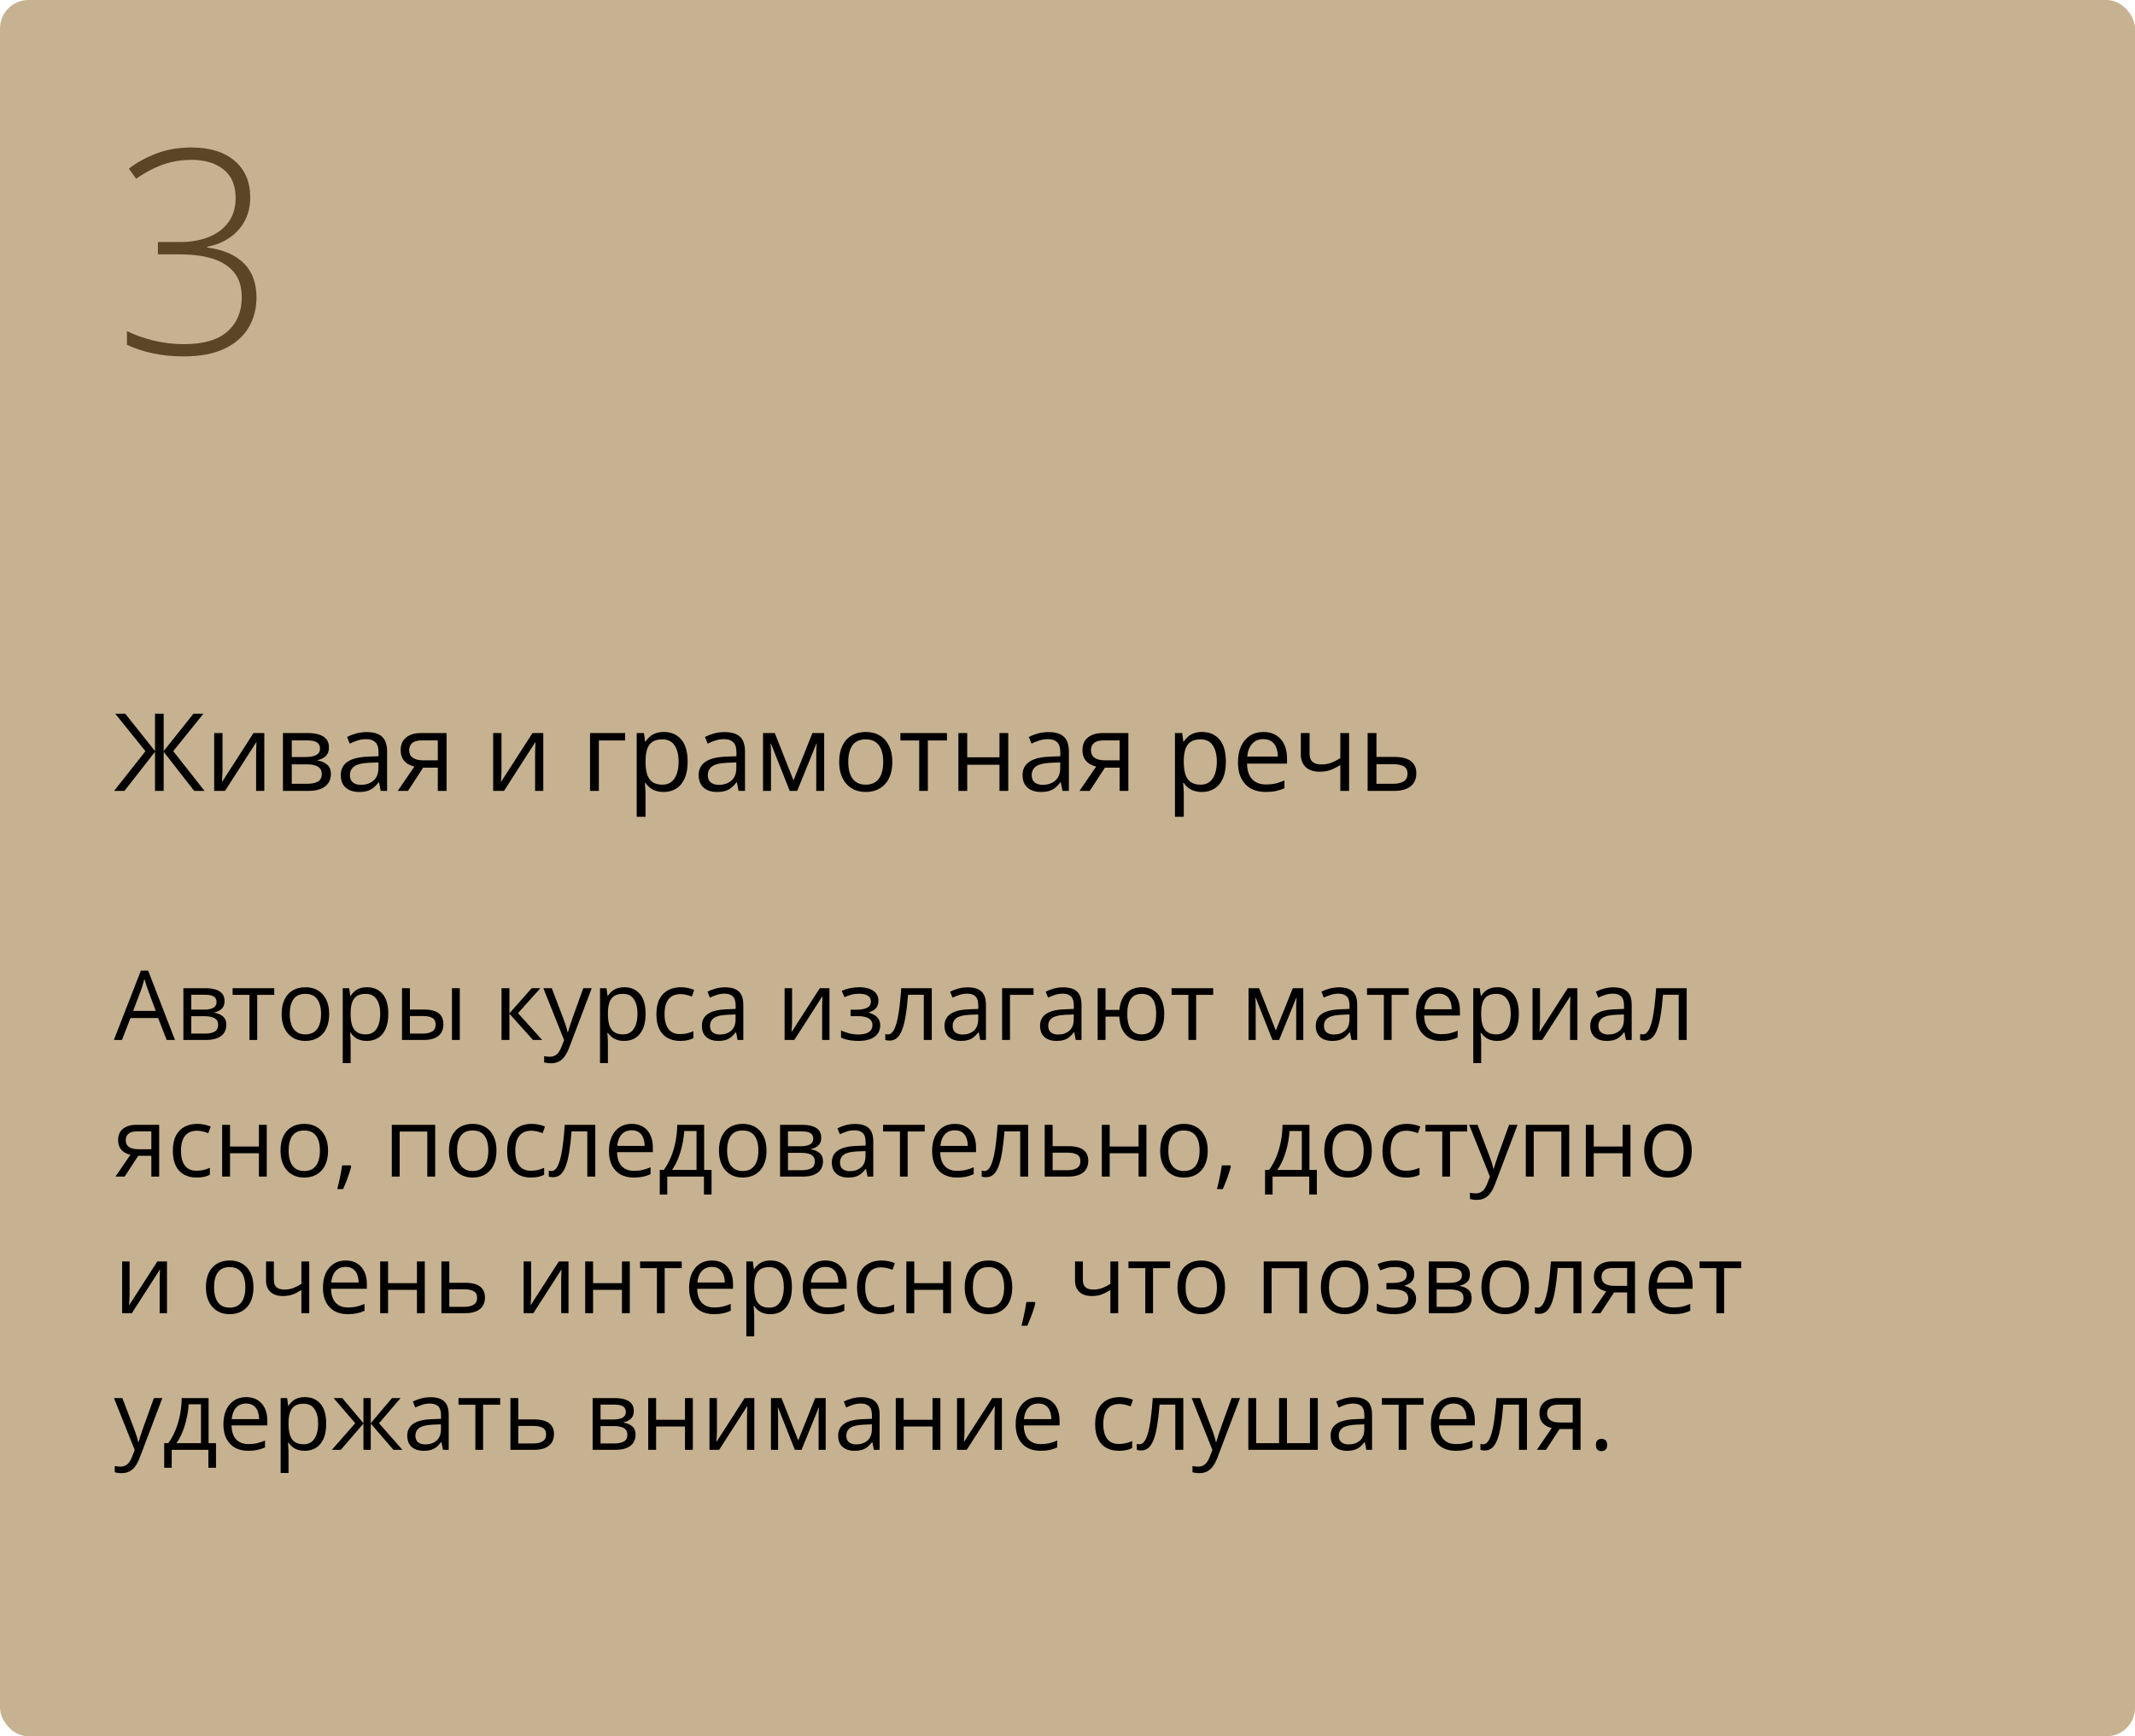
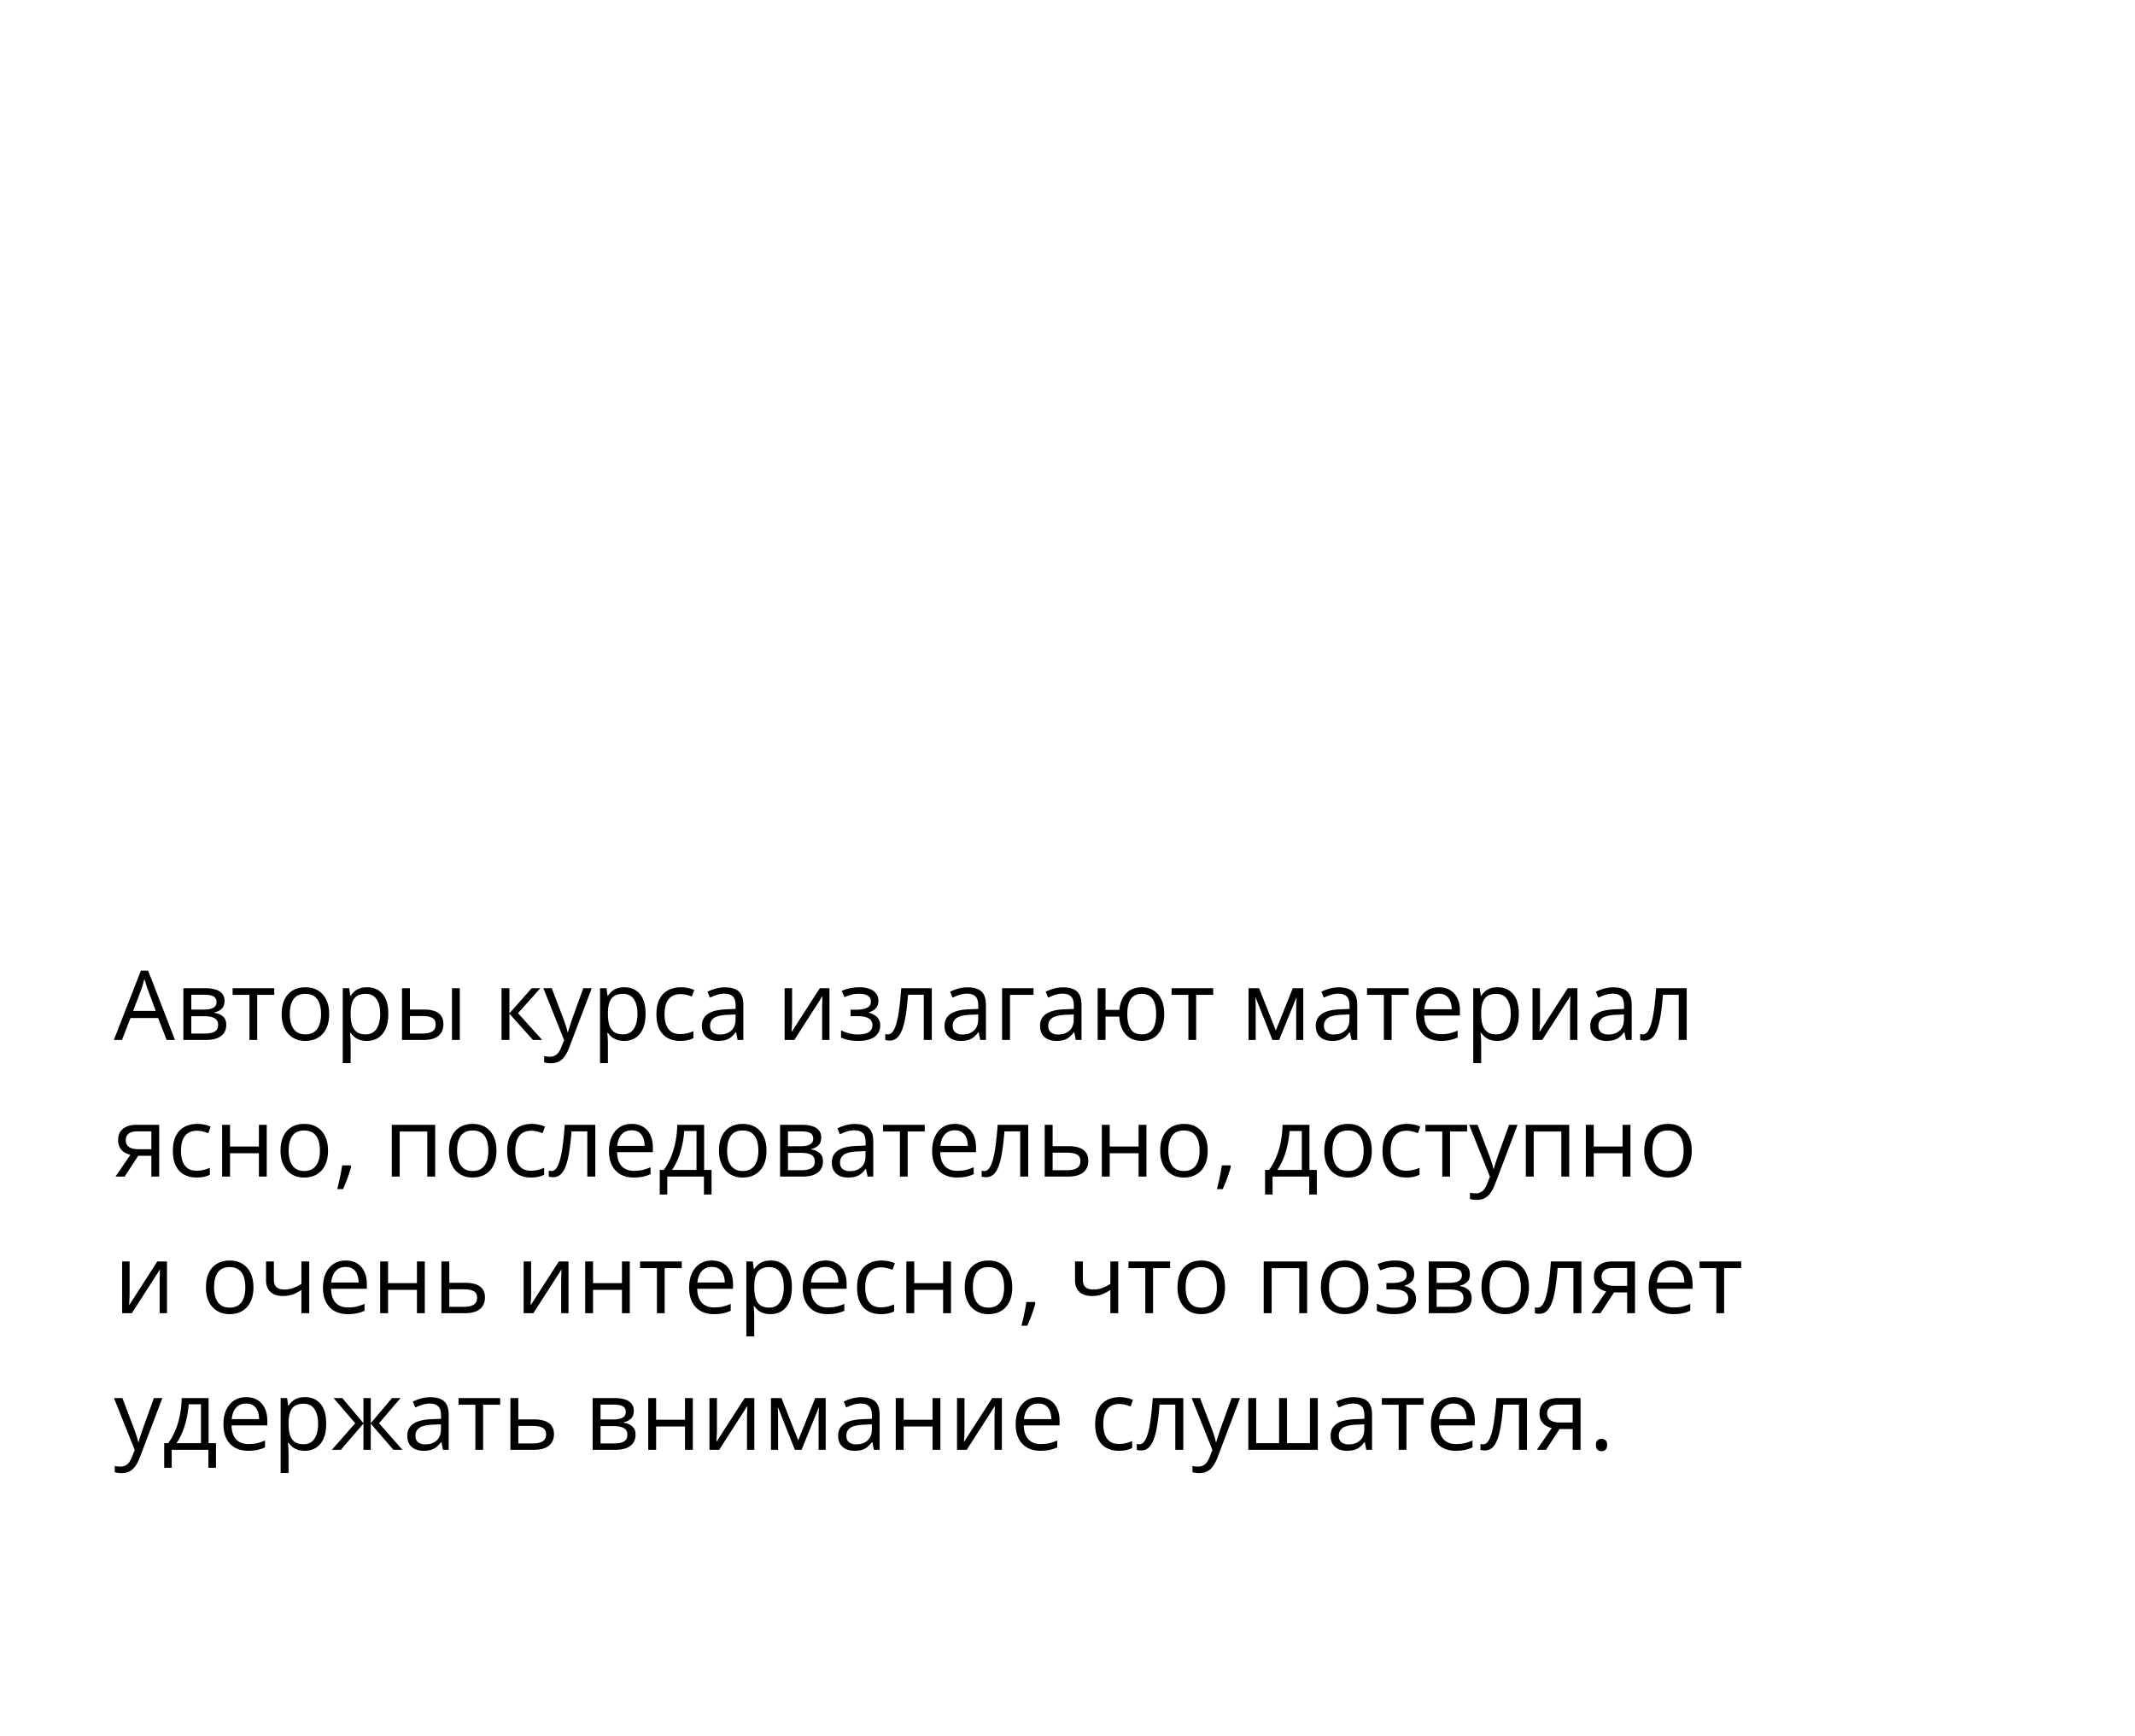
<svg xmlns="http://www.w3.org/2000/svg" width="375" height="305" viewBox="0 0 375 305" fill="none">
-   <rect width="375" height="305" rx="5" fill="#C6B291" />
  <path d="M29.272 182.684L27.778 178.832H22.914L21.428 182.684H20L24.748 170.498H26.018L30.733 182.684H29.272ZM27.355 177.579L25.935 173.752C25.902 173.652 25.846 173.489 25.769 173.262C25.697 173.035 25.622 172.8 25.545 172.557C25.467 172.313 25.404 172.117 25.354 171.967C25.299 172.194 25.238 172.421 25.171 172.648C25.11 172.869 25.05 173.077 24.989 173.271C24.928 173.459 24.875 173.619 24.831 173.752L23.387 177.579H27.355ZM39.44 175.869C39.44 176.439 39.274 176.884 38.942 177.205C38.61 177.521 38.181 177.734 37.656 177.844V177.911C38.226 177.988 38.715 178.193 39.125 178.525C39.54 178.851 39.748 179.352 39.748 180.027C39.748 180.548 39.623 181.007 39.374 181.405C39.125 181.804 38.735 182.116 38.204 182.343C37.672 182.57 36.981 182.684 36.128 182.684H32.21V173.586H36.095C36.748 173.586 37.324 173.661 37.822 173.81C38.325 173.954 38.721 174.192 39.009 174.524C39.297 174.856 39.44 175.304 39.44 175.869ZM38.312 180.027C38.312 179.491 38.107 179.103 37.697 178.865C37.293 178.627 36.704 178.508 35.929 178.508H33.597V181.563H35.962C36.726 181.563 37.307 181.447 37.706 181.214C38.109 180.976 38.312 180.581 38.312 180.027ZM38.038 176.026C38.038 175.595 37.88 175.274 37.565 175.063C37.249 174.848 36.732 174.74 36.012 174.74H33.597V177.354H35.772C36.519 177.354 37.083 177.247 37.465 177.031C37.847 176.815 38.038 176.48 38.038 176.026ZM48.173 174.756H45.176V182.684H43.815V174.756H40.86V173.586H48.173V174.756ZM57.818 178.118C57.818 178.865 57.721 179.532 57.528 180.119C57.334 180.705 57.055 181.201 56.69 181.604C56.324 182.008 55.882 182.318 55.361 182.534C54.847 182.744 54.263 182.85 53.61 182.85C53.001 182.85 52.442 182.744 51.933 182.534C51.429 182.318 50.992 182.008 50.622 181.604C50.256 181.201 49.971 180.705 49.767 180.119C49.567 179.532 49.468 178.865 49.468 178.118C49.468 177.122 49.637 176.275 49.974 175.578C50.312 174.875 50.793 174.341 51.419 173.976C52.049 173.605 52.799 173.42 53.668 173.42C54.498 173.42 55.223 173.605 55.843 173.976C56.468 174.347 56.952 174.884 57.295 175.586C57.644 176.284 57.818 177.128 57.818 178.118ZM50.895 178.118C50.895 178.849 50.992 179.482 51.186 180.019C51.38 180.556 51.678 180.971 52.083 181.264C52.486 181.557 53.007 181.704 53.643 181.704C54.274 181.704 54.791 181.557 55.195 181.264C55.605 180.971 55.906 180.556 56.1 180.019C56.294 179.482 56.391 178.849 56.391 178.118C56.391 177.393 56.294 176.768 56.1 176.242C55.906 175.711 55.608 175.301 55.204 175.014C54.8 174.726 54.277 174.582 53.635 174.582C52.688 174.582 51.994 174.895 51.551 175.52C51.114 176.145 50.895 177.011 50.895 178.118ZM64.476 173.42C65.61 173.42 66.515 173.81 67.19 174.59C67.865 175.371 68.203 176.544 68.203 178.11C68.203 179.145 68.048 180.014 67.738 180.716C67.428 181.419 66.991 181.95 66.426 182.31C65.867 182.67 65.206 182.85 64.442 182.85C63.961 182.85 63.538 182.786 63.172 182.659C62.807 182.531 62.495 182.36 62.234 182.144C61.974 181.928 61.758 181.693 61.587 181.438H61.487C61.504 181.654 61.523 181.914 61.545 182.219C61.573 182.523 61.587 182.789 61.587 183.016V186.751H60.201V173.586H61.338L61.52 174.931H61.587C61.764 174.654 61.98 174.402 62.234 174.175C62.489 173.943 62.799 173.76 63.164 173.627C63.535 173.489 63.972 173.42 64.476 173.42ZM64.235 174.582C63.604 174.582 63.095 174.704 62.708 174.947C62.326 175.191 62.046 175.556 61.869 176.043C61.692 176.524 61.598 177.13 61.587 177.861V178.126C61.587 178.896 61.67 179.546 61.836 180.077C62.008 180.608 62.287 181.012 62.674 181.289C63.067 181.566 63.593 181.704 64.251 181.704C64.816 181.704 65.286 181.552 65.663 181.248C66.039 180.943 66.318 180.52 66.501 179.978C66.689 179.43 66.783 178.802 66.783 178.093C66.783 177.02 66.573 176.167 66.152 175.537C65.737 174.9 65.098 174.582 64.235 174.582ZM70.61 182.684V173.586H71.996V177.338H74.486C75.261 177.338 75.897 177.435 76.395 177.628C76.899 177.822 77.273 178.11 77.516 178.492C77.76 178.874 77.881 179.347 77.881 179.911C77.881 180.476 77.76 180.965 77.516 181.38C77.278 181.795 76.902 182.116 76.387 182.343C75.878 182.57 75.214 182.684 74.395 182.684H70.61ZM71.996 181.563H74.262C74.948 181.563 75.496 181.441 75.906 181.198C76.315 180.954 76.52 180.548 76.52 179.978C76.52 179.419 76.329 179.031 75.947 178.815C75.565 178.594 75.018 178.483 74.304 178.483H71.996V181.563ZM79.384 182.684V173.586H80.762V182.684H79.384ZM93.395 173.586H94.915L90.988 177.977L95.23 182.684H93.611L89.478 178.068V182.684H88.091V173.586H89.478V178.002L93.395 173.586ZM95.438 173.586H96.915L98.924 178.865C99.04 179.175 99.148 179.474 99.248 179.762C99.347 180.044 99.436 180.315 99.513 180.575C99.591 180.835 99.651 181.087 99.696 181.331H99.754C99.831 181.054 99.942 180.691 100.086 180.243C100.23 179.789 100.385 179.327 100.551 178.857L102.452 173.586H103.938L99.978 184.02C99.768 184.579 99.522 185.066 99.239 185.481C98.963 185.896 98.625 186.214 98.227 186.436C97.828 186.662 97.347 186.776 96.782 186.776C96.522 186.776 96.293 186.759 96.093 186.726C95.894 186.698 95.722 186.665 95.579 186.626V185.522C95.7 185.55 95.847 185.575 96.019 185.597C96.196 185.619 96.378 185.63 96.566 185.63C96.909 185.63 97.206 185.564 97.455 185.431C97.709 185.304 97.928 185.116 98.11 184.867C98.293 184.618 98.451 184.322 98.584 183.979L99.082 182.7L95.438 173.586ZM109.665 173.42C110.799 173.42 111.704 173.81 112.379 174.59C113.055 175.371 113.392 176.544 113.392 178.11C113.392 179.145 113.237 180.014 112.927 180.716C112.617 181.419 112.18 181.95 111.616 182.31C111.057 182.67 110.396 182.85 109.632 182.85C109.15 182.85 108.727 182.786 108.362 182.659C107.997 182.531 107.684 182.36 107.424 182.144C107.164 181.928 106.948 181.693 106.776 181.438H106.677C106.693 181.654 106.713 181.914 106.735 182.219C106.763 182.523 106.776 182.789 106.776 183.016V186.751H105.39V173.586H106.527L106.71 174.931H106.776C106.953 174.654 107.169 174.402 107.424 174.175C107.678 173.943 107.988 173.76 108.354 173.627C108.724 173.489 109.161 173.42 109.665 173.42ZM109.424 174.582C108.793 174.582 108.284 174.704 107.897 174.947C107.515 175.191 107.236 175.556 107.059 176.043C106.882 176.524 106.787 177.13 106.776 177.861V178.126C106.776 178.896 106.859 179.546 107.025 180.077C107.197 180.608 107.476 181.012 107.864 181.289C108.257 181.566 108.782 181.704 109.441 181.704C110.005 181.704 110.476 181.552 110.852 181.248C111.228 180.943 111.508 180.52 111.69 179.978C111.879 179.43 111.973 178.802 111.973 178.093C111.973 177.02 111.762 176.167 111.342 175.537C110.927 174.9 110.288 174.582 109.424 174.582ZM119.443 182.85C118.624 182.85 117.902 182.681 117.277 182.343C116.652 182.006 116.165 181.491 115.816 180.799C115.467 180.108 115.293 179.236 115.293 178.185C115.293 177.083 115.476 176.184 115.841 175.487C116.212 174.784 116.721 174.264 117.368 173.926C118.016 173.589 118.752 173.42 119.576 173.42C120.03 173.42 120.467 173.467 120.888 173.561C121.314 173.65 121.662 173.763 121.934 173.901L121.519 175.055C121.242 174.944 120.921 174.845 120.556 174.756C120.196 174.668 119.858 174.624 119.543 174.624C118.912 174.624 118.386 174.759 117.966 175.03C117.551 175.301 117.238 175.7 117.028 176.226C116.823 176.751 116.721 177.399 116.721 178.168C116.721 178.904 116.82 179.532 117.02 180.052C117.224 180.572 117.526 180.971 117.924 181.248C118.328 181.519 118.832 181.654 119.435 181.654C119.917 181.654 120.351 181.604 120.738 181.505C121.126 181.4 121.477 181.278 121.792 181.14V182.368C121.488 182.523 121.148 182.642 120.771 182.725C120.401 182.808 119.958 182.85 119.443 182.85ZM127.354 173.437C128.439 173.437 129.244 173.68 129.77 174.167C130.295 174.654 130.558 175.431 130.558 176.5V182.684H129.554L129.288 181.339H129.222C128.967 181.671 128.701 181.95 128.425 182.177C128.148 182.399 127.827 182.567 127.462 182.684C127.102 182.794 126.66 182.85 126.134 182.85C125.58 182.85 125.088 182.753 124.656 182.559C124.23 182.365 123.893 182.072 123.644 181.679C123.4 181.286 123.278 180.788 123.278 180.185C123.278 179.278 123.638 178.58 124.357 178.093C125.077 177.606 126.173 177.341 127.645 177.296L129.213 177.23V176.674C129.213 175.888 129.045 175.337 128.707 175.022C128.369 174.707 127.894 174.549 127.279 174.549C126.803 174.549 126.35 174.618 125.918 174.756C125.486 174.895 125.077 175.058 124.689 175.246L124.266 174.2C124.676 173.99 125.146 173.81 125.677 173.661C126.208 173.511 126.767 173.437 127.354 173.437ZM129.197 178.201L127.811 178.259C126.676 178.304 125.876 178.489 125.412 178.815C124.947 179.142 124.714 179.604 124.714 180.202C124.714 180.722 124.872 181.106 125.188 181.355C125.503 181.604 125.921 181.729 126.441 181.729C127.249 181.729 127.91 181.505 128.425 181.057C128.939 180.608 129.197 179.936 129.197 179.04V178.201ZM139.125 173.586V179.305C139.125 179.416 139.122 179.56 139.116 179.737C139.111 179.908 139.102 180.094 139.091 180.293C139.08 180.487 139.069 180.675 139.058 180.857C139.053 181.035 139.044 181.181 139.033 181.297L143.997 173.586H145.69V182.684H144.404V177.105C144.404 176.928 144.407 176.701 144.412 176.425C144.418 176.148 144.426 175.877 144.437 175.611C144.448 175.34 144.456 175.13 144.462 174.98L139.515 182.684H137.813V173.586H139.125ZM150.961 173.42C151.642 173.42 152.231 173.514 152.729 173.702C153.228 173.885 153.612 174.153 153.883 174.507C154.154 174.861 154.29 175.293 154.29 175.802C154.29 176.35 154.141 176.787 153.842 177.114C153.543 177.44 153.131 177.675 152.605 177.819V177.886C152.976 177.985 153.311 178.129 153.609 178.317C153.914 178.5 154.154 178.743 154.332 179.048C154.514 179.347 154.605 179.72 154.605 180.168C154.605 180.678 154.467 181.137 154.19 181.546C153.914 181.95 153.493 182.269 152.929 182.501C152.364 182.733 151.65 182.85 150.787 182.85C150.361 182.85 149.957 182.825 149.575 182.775C149.193 182.731 148.847 182.664 148.538 182.576C148.228 182.487 147.957 182.382 147.724 182.26V181.007C148.111 181.195 148.565 181.361 149.085 181.505C149.606 181.649 150.167 181.721 150.771 181.721C151.235 181.721 151.653 181.668 152.024 181.563C152.395 181.452 152.688 181.278 152.904 181.04C153.125 180.797 153.236 180.478 153.236 180.085C153.236 179.726 153.139 179.43 152.945 179.197C152.752 178.959 152.461 178.785 152.074 178.674C151.692 178.558 151.208 178.5 150.621 178.5H149.401V177.371H150.405C151.186 177.371 151.808 177.26 152.273 177.039C152.738 176.818 152.97 176.444 152.97 175.918C152.97 175.465 152.79 175.127 152.431 174.906C152.071 174.679 151.556 174.565 150.887 174.565C150.389 174.565 149.949 174.618 149.567 174.723C149.185 174.823 148.773 174.967 148.33 175.155L147.84 174.051C148.316 173.84 148.814 173.683 149.334 173.578C149.855 173.472 150.397 173.42 150.961 173.42ZM163.662 182.684H162.259V174.74H159.495C159.384 176.173 159.243 177.402 159.071 178.425C158.905 179.444 158.695 180.276 158.44 180.924C158.191 181.566 157.887 182.039 157.527 182.343C157.173 182.642 156.75 182.792 156.257 182.792C156.108 182.792 155.967 182.783 155.834 182.767C155.701 182.75 155.588 182.722 155.494 182.684V181.638C155.566 181.66 155.64 181.676 155.718 181.688C155.801 181.699 155.887 181.704 155.975 181.704C156.224 181.704 156.451 181.602 156.656 181.397C156.866 181.187 157.054 180.871 157.22 180.451C157.392 180.03 157.544 179.499 157.677 178.857C157.81 178.209 157.926 177.449 158.025 176.574C158.131 175.694 158.222 174.698 158.299 173.586H163.662V182.684ZM169.97 173.437C171.055 173.437 171.86 173.68 172.386 174.167C172.911 174.654 173.174 175.431 173.174 176.5V182.684H172.17L171.904 181.339H171.838C171.583 181.671 171.318 181.95 171.041 182.177C170.764 182.399 170.443 182.567 170.078 182.684C169.718 182.794 169.276 182.85 168.75 182.85C168.197 182.85 167.704 182.753 167.272 182.559C166.846 182.365 166.509 182.072 166.26 181.679C166.016 181.286 165.895 180.788 165.895 180.185C165.895 179.278 166.254 178.58 166.974 178.093C167.693 177.606 168.789 177.341 170.261 177.296L171.83 177.23V176.674C171.83 175.888 171.661 175.337 171.323 175.022C170.986 174.707 170.51 174.549 169.896 174.549C169.42 174.549 168.966 174.618 168.534 174.756C168.103 174.895 167.693 175.058 167.306 175.246L166.882 174.2C167.292 173.99 167.762 173.81 168.293 173.661C168.825 173.511 169.384 173.437 169.97 173.437ZM171.813 178.201L170.427 178.259C169.292 178.304 168.493 178.489 168.028 178.815C167.563 179.142 167.331 179.604 167.331 180.202C167.331 180.722 167.488 181.106 167.804 181.355C168.119 181.604 168.537 181.729 169.057 181.729C169.865 181.729 170.526 181.505 171.041 181.057C171.556 180.608 171.813 179.936 171.813 179.04V178.201ZM181.533 173.586V174.756H177.399V182.684H176.013V173.586H181.533ZM186.754 173.437C187.839 173.437 188.644 173.68 189.17 174.167C189.696 174.654 189.958 175.431 189.958 176.5V182.684H188.954L188.688 181.339H188.622C188.368 181.671 188.102 181.95 187.825 182.177C187.549 182.399 187.228 182.567 186.862 182.684C186.503 182.794 186.06 182.85 185.534 182.85C184.981 182.85 184.488 182.753 184.057 182.559C183.631 182.365 183.293 182.072 183.044 181.679C182.8 181.286 182.679 180.788 182.679 180.185C182.679 179.278 183.038 178.58 183.758 178.093C184.477 177.606 185.573 177.341 187.045 177.296L188.614 177.23V176.674C188.614 175.888 188.445 175.337 188.107 175.022C187.77 174.707 187.294 174.549 186.68 174.549C186.204 174.549 185.75 174.618 185.318 174.756C184.887 174.895 184.477 175.058 184.09 175.246L183.667 174.2C184.076 173.99 184.546 173.81 185.078 173.661C185.609 173.511 186.168 173.437 186.754 173.437ZM188.597 178.201L187.211 178.259C186.076 178.304 185.277 178.489 184.812 178.815C184.347 179.142 184.115 179.604 184.115 180.202C184.115 180.722 184.272 181.106 184.588 181.355C184.903 181.604 185.321 181.729 185.841 181.729C186.649 181.729 187.311 181.505 187.825 181.057C188.34 180.608 188.597 179.936 188.597 179.04V178.201ZM204.493 178.118C204.493 179.109 204.333 179.958 204.012 180.667C203.696 181.375 203.243 181.917 202.65 182.293C202.058 182.664 201.35 182.85 200.525 182.85C199.756 182.85 199.084 182.684 198.508 182.352C197.938 182.02 197.487 181.535 197.155 180.899C196.829 180.263 196.641 179.488 196.591 178.575H194.175V182.684H192.797V173.586H194.175V177.404H196.607C196.685 176.563 196.89 175.847 197.222 175.254C197.554 174.662 198.002 174.208 198.566 173.893C199.131 173.578 199.795 173.42 200.559 173.42C201.355 173.42 202.047 173.608 202.634 173.984C203.226 174.355 203.682 174.892 204.003 175.595C204.33 176.292 204.493 177.133 204.493 178.118ZM198.002 178.118C198.002 178.882 198.088 179.532 198.259 180.069C198.436 180.6 198.71 181.007 199.081 181.289C199.457 181.566 199.944 181.704 200.542 181.704C201.134 181.704 201.616 181.566 201.986 181.289C202.363 181.012 202.637 180.608 202.808 180.077C202.985 179.54 203.074 178.887 203.074 178.118C203.074 177.36 202.985 176.718 202.808 176.192C202.631 175.667 202.357 175.268 201.986 174.997C201.616 174.72 201.134 174.582 200.542 174.582C199.95 174.582 199.466 174.72 199.089 174.997C198.719 175.268 198.445 175.667 198.268 176.192C198.09 176.718 198.002 177.36 198.002 178.118ZM213.093 174.756H210.096V182.684H208.735V174.756H205.78V173.586H213.093V174.756ZM228.914 173.586V182.684H227.669V176.757C227.669 176.513 227.674 176.267 227.686 176.018C227.702 175.764 227.722 175.509 227.744 175.254H227.694L224.672 182.684H223.502L220.555 175.254H220.505C220.522 175.509 220.533 175.764 220.539 176.018C220.55 176.267 220.555 176.53 220.555 176.807V182.684H219.302V173.586H221.153L224.091 181.023L227.071 173.586H228.914ZM235.181 173.437C236.266 173.437 237.071 173.68 237.597 174.167C238.122 174.654 238.385 175.431 238.385 176.5V182.684H237.381L237.115 181.339H237.049C236.794 181.671 236.529 181.95 236.252 182.177C235.975 182.399 235.654 182.567 235.289 182.684C234.929 182.794 234.487 182.85 233.961 182.85C233.408 182.85 232.915 182.753 232.483 182.559C232.057 182.365 231.72 182.072 231.471 181.679C231.227 181.286 231.105 180.788 231.105 180.185C231.105 179.278 231.465 178.58 232.185 178.093C232.904 177.606 234 177.341 235.472 177.296L237.041 177.23V176.674C237.041 175.888 236.872 175.337 236.534 175.022C236.197 174.707 235.721 174.549 235.106 174.549C234.631 174.549 234.177 174.618 233.745 174.756C233.313 174.895 232.904 175.058 232.517 175.246L232.093 174.2C232.503 173.99 232.973 173.81 233.504 173.661C234.036 173.511 234.595 173.437 235.181 173.437ZM237.024 178.201L235.638 178.259C234.503 178.304 233.704 178.489 233.239 178.815C232.774 179.142 232.542 179.604 232.542 180.202C232.542 180.722 232.699 181.106 233.015 181.355C233.33 181.604 233.748 181.729 234.268 181.729C235.076 181.729 235.737 181.505 236.252 181.057C236.767 180.608 237.024 179.936 237.024 179.04V178.201ZM247.425 174.756H244.428V182.684H243.067V174.756H240.112V173.586H247.425V174.756ZM252.729 173.42C253.504 173.42 254.168 173.591 254.721 173.935C255.275 174.278 255.698 174.759 255.991 175.379C256.285 175.993 256.431 176.713 256.431 177.537V178.392H250.147C250.164 179.46 250.43 180.274 250.944 180.833C251.459 181.391 252.184 181.671 253.119 181.671C253.695 181.671 254.204 181.618 254.646 181.513C255.089 181.408 255.549 181.253 256.024 181.048V182.26C255.565 182.465 255.109 182.614 254.655 182.708C254.207 182.803 253.675 182.85 253.061 182.85C252.187 182.85 251.423 182.673 250.77 182.318C250.123 181.959 249.619 181.433 249.259 180.741C248.9 180.049 248.72 179.203 248.72 178.201C248.72 177.222 248.883 176.375 249.209 175.661C249.542 174.942 250.006 174.388 250.604 174.001C251.207 173.614 251.916 173.42 252.729 173.42ZM252.712 174.549C251.976 174.549 251.39 174.79 250.953 175.271C250.515 175.752 250.255 176.425 250.172 177.288H254.987C254.981 176.746 254.896 176.27 254.729 175.86C254.569 175.445 254.323 175.124 253.991 174.897C253.659 174.665 253.233 174.549 252.712 174.549ZM263.047 173.42C264.181 173.42 265.086 173.81 265.761 174.59C266.436 175.371 266.774 176.544 266.774 178.11C266.774 179.145 266.619 180.014 266.309 180.716C265.999 181.419 265.562 181.95 264.998 182.31C264.439 182.67 263.777 182.85 263.014 182.85C262.532 182.85 262.109 182.786 261.744 182.659C261.378 182.531 261.066 182.36 260.806 182.144C260.546 181.928 260.33 181.693 260.158 181.438H260.059C260.075 181.654 260.095 181.914 260.117 182.219C260.144 182.523 260.158 182.789 260.158 183.016V186.751H258.772V173.586H259.909L260.092 174.931H260.158C260.335 174.654 260.551 174.402 260.806 174.175C261.06 173.943 261.37 173.76 261.735 173.627C262.106 173.489 262.543 173.42 263.047 173.42ZM262.806 174.582C262.175 174.582 261.666 174.704 261.279 174.947C260.897 175.191 260.618 175.556 260.44 176.043C260.263 176.524 260.169 177.13 260.158 177.861V178.126C260.158 178.896 260.241 179.546 260.407 180.077C260.579 180.608 260.858 181.012 261.246 181.289C261.639 181.566 262.164 181.704 262.823 181.704C263.387 181.704 263.858 181.552 264.234 181.248C264.61 180.943 264.89 180.52 265.072 179.978C265.26 179.43 265.354 178.802 265.354 178.093C265.354 177.02 265.144 176.167 264.724 175.537C264.309 174.9 263.669 174.582 262.806 174.582ZM270.493 173.586V179.305C270.493 179.416 270.49 179.56 270.484 179.737C270.479 179.908 270.471 180.094 270.459 180.293C270.448 180.487 270.437 180.675 270.426 180.857C270.421 181.035 270.412 181.181 270.401 181.297L275.365 173.586H277.059V182.684H275.772V177.105C275.772 176.928 275.775 176.701 275.78 176.425C275.786 176.148 275.794 175.877 275.805 175.611C275.816 175.34 275.825 175.13 275.83 174.98L270.883 182.684H269.181V173.586H270.493ZM283.392 173.437C284.477 173.437 285.282 173.68 285.808 174.167C286.333 174.654 286.596 175.431 286.596 176.5V182.684H285.592L285.326 181.339H285.26C285.005 181.671 284.74 181.95 284.463 182.177C284.186 182.399 283.865 182.567 283.5 182.684C283.14 182.794 282.698 182.85 282.172 182.85C281.618 182.85 281.126 182.753 280.694 182.559C280.268 182.365 279.931 182.072 279.682 181.679C279.438 181.286 279.316 180.788 279.316 180.185C279.316 179.278 279.676 178.58 280.396 178.093C281.115 177.606 282.211 177.341 283.683 177.296L285.251 177.23V176.674C285.251 175.888 285.083 175.337 284.745 175.022C284.408 174.707 283.932 174.549 283.317 174.549C282.841 174.549 282.388 174.618 281.956 174.756C281.524 174.895 281.115 175.058 280.728 175.246L280.304 174.2C280.714 173.99 281.184 173.81 281.715 173.661C282.247 173.511 282.806 173.437 283.392 173.437ZM285.235 178.201L283.849 178.259C282.714 178.304 281.915 178.489 281.45 178.815C280.985 179.142 280.752 179.604 280.752 180.202C280.752 180.722 280.91 181.106 281.226 181.355C281.541 181.604 281.959 181.729 282.479 181.729C283.287 181.729 283.948 181.505 284.463 181.057C284.978 180.608 285.235 179.936 285.235 179.04V178.201ZM296.258 182.684H294.855V174.74H292.091C291.981 176.173 291.84 177.402 291.668 178.425C291.502 179.444 291.292 180.276 291.037 180.924C290.788 181.566 290.484 182.039 290.124 182.343C289.77 182.642 289.347 182.792 288.854 182.792C288.705 182.792 288.563 182.783 288.431 182.767C288.298 182.75 288.184 182.722 288.09 182.684V181.638C288.162 181.66 288.237 181.676 288.314 181.688C288.397 181.699 288.483 181.704 288.572 181.704C288.821 181.704 289.048 181.602 289.252 181.397C289.463 181.187 289.651 180.871 289.817 180.451C289.988 180.03 290.141 179.499 290.273 178.857C290.406 178.209 290.522 177.449 290.622 176.574C290.727 175.694 290.819 174.698 290.896 173.586H296.258V182.684ZM21.893 206.684H20.282L22.905 202.849C22.523 202.766 22.169 202.625 21.843 202.425C21.516 202.221 21.251 201.941 21.046 201.587C20.847 201.233 20.747 200.793 20.747 200.267C20.747 199.393 21.038 198.729 21.619 198.275C22.205 197.816 22.977 197.586 23.935 197.586H27.96V206.684H26.582V203.031H24.275L21.893 206.684ZM22.084 200.275C22.084 200.818 22.277 201.222 22.665 201.487C23.052 201.747 23.605 201.877 24.325 201.877H26.582V198.74H24.084C23.376 198.74 22.864 198.884 22.548 199.171C22.238 199.454 22.084 199.822 22.084 200.275ZM34.51 206.85C33.691 206.85 32.969 206.681 32.343 206.343C31.718 206.006 31.231 205.491 30.882 204.799C30.534 204.108 30.359 203.236 30.359 202.185C30.359 201.083 30.542 200.184 30.907 199.487C31.278 198.784 31.787 198.264 32.435 197.926C33.082 197.589 33.818 197.42 34.643 197.42C35.096 197.42 35.533 197.467 35.954 197.561C36.38 197.65 36.729 197.763 37 197.901L36.585 199.055C36.308 198.944 35.987 198.845 35.622 198.756C35.262 198.668 34.925 198.624 34.609 198.624C33.978 198.624 33.453 198.759 33.032 199.03C32.617 199.301 32.304 199.7 32.094 200.226C31.89 200.751 31.787 201.399 31.787 202.168C31.787 202.904 31.887 203.532 32.086 204.052C32.291 204.572 32.592 204.971 32.991 205.248C33.395 205.519 33.898 205.654 34.502 205.654C34.983 205.654 35.417 205.604 35.805 205.505C36.192 205.4 36.544 205.278 36.859 205.14V206.368C36.554 206.523 36.214 206.642 35.838 206.725C35.467 206.808 35.024 206.85 34.51 206.85ZM40.403 197.586V201.404H45.475V197.586H46.853V206.684H45.475V202.575H40.403V206.684H39.017V197.586H40.403ZM57.619 202.118C57.619 202.865 57.522 203.532 57.329 204.119C57.135 204.705 56.855 205.201 56.49 205.604C56.125 206.008 55.682 206.318 55.162 206.534C54.648 206.744 54.064 206.85 53.411 206.85C52.802 206.85 52.243 206.744 51.734 206.534C51.23 206.318 50.793 206.008 50.422 205.604C50.057 205.201 49.772 204.705 49.567 204.119C49.368 203.532 49.269 202.865 49.269 202.118C49.269 201.122 49.437 200.275 49.775 199.578C50.112 198.875 50.594 198.341 51.219 197.976C51.85 197.605 52.6 197.42 53.469 197.42C54.299 197.42 55.024 197.605 55.644 197.976C56.269 198.347 56.753 198.884 57.096 199.586C57.445 200.284 57.619 201.128 57.619 202.118ZM50.696 202.118C50.696 202.849 50.793 203.482 50.987 204.019C51.181 204.556 51.479 204.971 51.883 205.264C52.287 205.557 52.807 205.704 53.444 205.704C54.075 205.704 54.592 205.557 54.996 205.264C55.406 204.971 55.707 204.556 55.901 204.019C56.095 203.482 56.191 202.849 56.191 202.118C56.191 201.393 56.095 200.768 55.901 200.242C55.707 199.711 55.408 199.301 55.004 199.014C54.6 198.726 54.078 198.582 53.435 198.582C52.489 198.582 51.795 198.895 51.352 199.52C50.915 200.145 50.696 201.011 50.696 202.118ZM61.579 204.708L61.687 204.899C61.587 205.303 61.46 205.735 61.305 206.194C61.155 206.653 60.989 207.112 60.807 207.572C60.63 208.037 60.45 208.471 60.267 208.875H59.238C59.354 208.432 59.467 207.965 59.578 207.472C59.689 206.985 59.788 206.504 59.877 206.028C59.971 205.546 60.046 205.106 60.101 204.708H61.579ZM76.437 197.586V206.684H75.051V198.773H70.203V206.684H68.817V197.586H76.437ZM87.203 202.118C87.203 202.865 87.106 203.532 86.913 204.119C86.719 204.705 86.439 205.201 86.074 205.604C85.709 206.008 85.266 206.318 84.746 206.534C84.231 206.744 83.648 206.85 82.995 206.85C82.386 206.85 81.827 206.744 81.318 206.534C80.814 206.318 80.377 206.008 80.006 205.604C79.641 205.201 79.356 204.705 79.151 204.119C78.952 203.532 78.853 202.865 78.853 202.118C78.853 201.122 79.021 200.275 79.359 199.578C79.697 198.875 80.178 198.341 80.803 197.976C81.434 197.605 82.184 197.42 83.053 197.42C83.883 197.42 84.608 197.605 85.228 197.976C85.853 198.347 86.337 198.884 86.68 199.586C87.029 200.284 87.203 201.128 87.203 202.118ZM80.28 202.118C80.28 202.849 80.377 203.482 80.571 204.019C80.764 204.556 81.063 204.971 81.467 205.264C81.871 205.557 82.391 205.704 83.028 205.704C83.659 205.704 84.176 205.557 84.58 205.264C84.99 204.971 85.291 204.556 85.485 204.019C85.678 203.482 85.775 202.849 85.775 202.118C85.775 201.393 85.678 200.768 85.485 200.242C85.291 199.711 84.992 199.301 84.588 199.014C84.184 198.726 83.662 198.582 83.019 198.582C82.073 198.582 81.379 198.895 80.936 199.52C80.499 200.145 80.28 201.011 80.28 202.118ZM93.23 206.85C92.41 206.85 91.688 206.681 91.063 206.343C90.438 206.006 89.951 205.491 89.602 204.799C89.253 204.108 89.079 203.236 89.079 202.185C89.079 201.083 89.262 200.184 89.627 199.487C89.998 198.784 90.507 198.264 91.154 197.926C91.802 197.589 92.538 197.42 93.362 197.42C93.816 197.42 94.253 197.467 94.674 197.561C95.1 197.65 95.449 197.763 95.72 197.901L95.305 199.055C95.028 198.944 94.707 198.845 94.342 198.756C93.982 198.668 93.644 198.624 93.329 198.624C92.698 198.624 92.172 198.759 91.752 199.03C91.337 199.301 91.024 199.7 90.814 200.226C90.609 200.751 90.507 201.399 90.507 202.168C90.507 202.904 90.606 203.532 90.806 204.052C91.01 204.572 91.312 204.971 91.71 205.248C92.114 205.519 92.618 205.654 93.221 205.654C93.703 205.654 94.137 205.604 94.524 205.505C94.912 205.4 95.263 205.278 95.579 205.14V206.368C95.274 206.523 94.934 206.642 94.558 206.725C94.187 206.808 93.744 206.85 93.23 206.85ZM104.56 206.684H103.157V198.74H100.393C100.282 200.173 100.141 201.402 99.97 202.425C99.804 203.444 99.593 204.276 99.339 204.924C99.09 205.566 98.785 206.039 98.426 206.343C98.072 206.642 97.648 206.792 97.156 206.792C97.006 206.792 96.865 206.783 96.732 206.767C96.6 206.75 96.486 206.722 96.392 206.684V205.638C96.464 205.66 96.539 205.676 96.616 205.688C96.699 205.699 96.785 205.704 96.874 205.704C97.123 205.704 97.349 205.602 97.554 205.397C97.764 205.187 97.953 204.871 98.119 204.451C98.29 204.03 98.442 203.499 98.575 202.857C98.708 202.209 98.824 201.449 98.924 200.574C99.029 199.694 99.12 198.698 99.198 197.586H104.56V206.684ZM110.968 197.42C111.743 197.42 112.407 197.591 112.96 197.935C113.514 198.278 113.937 198.759 114.23 199.379C114.524 199.993 114.67 200.713 114.67 201.537V202.392H108.387C108.403 203.46 108.669 204.274 109.184 204.833C109.698 205.391 110.423 205.671 111.358 205.671C111.934 205.671 112.443 205.618 112.886 205.513C113.328 205.408 113.788 205.253 114.264 205.048V206.26C113.804 206.465 113.348 206.614 112.894 206.708C112.446 206.803 111.915 206.85 111.3 206.85C110.426 206.85 109.662 206.673 109.009 206.318C108.362 205.959 107.858 205.433 107.499 204.741C107.139 204.049 106.959 203.203 106.959 202.201C106.959 201.222 107.122 200.375 107.449 199.661C107.781 198.942 108.246 198.388 108.843 198.001C109.446 197.614 110.155 197.42 110.968 197.42ZM110.952 198.549C110.216 198.549 109.629 198.79 109.192 199.271C108.755 199.752 108.495 200.425 108.412 201.288H113.226C113.221 200.746 113.135 200.27 112.969 199.86C112.808 199.445 112.562 199.124 112.23 198.897C111.898 198.665 111.472 198.549 110.952 198.549ZM123.677 197.586V205.513H124.98V209.83H123.644V206.684H117.202V209.83H115.882V205.513H116.596C117.116 204.794 117.548 204.005 117.891 203.147C118.234 202.29 118.494 201.39 118.671 200.45C118.848 199.503 118.943 198.549 118.954 197.586H123.677ZM122.34 198.682H120.182C120.132 199.49 120.013 200.311 119.825 201.147C119.643 201.983 119.399 202.779 119.095 203.538C118.79 204.29 118.436 204.949 118.032 205.513H122.34V198.682ZM134.634 202.118C134.634 202.865 134.537 203.532 134.343 204.119C134.15 204.705 133.87 205.201 133.505 205.604C133.14 206.008 132.697 206.318 132.177 206.534C131.662 206.744 131.078 206.85 130.425 206.85C129.817 206.85 129.258 206.744 128.749 206.534C128.245 206.318 127.808 206.008 127.437 205.604C127.072 205.201 126.787 204.705 126.582 204.119C126.383 203.532 126.283 202.865 126.283 202.118C126.283 201.122 126.452 200.275 126.79 199.578C127.127 198.875 127.609 198.341 128.234 197.976C128.865 197.605 129.615 197.42 130.483 197.42C131.313 197.42 132.038 197.605 132.658 197.976C133.284 198.347 133.768 198.884 134.111 199.586C134.459 200.284 134.634 201.128 134.634 202.118ZM127.711 202.118C127.711 202.849 127.808 203.482 128.001 204.019C128.195 204.556 128.494 204.971 128.898 205.264C129.302 205.557 129.822 205.704 130.458 205.704C131.089 205.704 131.607 205.557 132.011 205.264C132.42 204.971 132.722 204.556 132.916 204.019C133.109 203.482 133.206 202.849 133.206 202.118C133.206 201.393 133.109 200.768 132.916 200.242C132.722 199.711 132.423 199.301 132.019 199.014C131.615 198.726 131.092 198.582 130.45 198.582C129.504 198.582 128.809 198.895 128.367 199.52C127.93 200.145 127.711 201.011 127.711 202.118ZM144.246 199.869C144.246 200.439 144.08 200.884 143.748 201.205C143.416 201.521 142.987 201.734 142.461 201.844V201.911C143.031 201.988 143.521 202.193 143.931 202.525C144.346 202.851 144.553 203.352 144.553 204.027C144.553 204.548 144.429 205.007 144.18 205.405C143.931 205.804 143.541 206.116 143.009 206.343C142.478 206.57 141.786 206.684 140.934 206.684H137.016V197.586H140.901C141.554 197.586 142.129 197.661 142.627 197.81C143.131 197.954 143.527 198.192 143.814 198.524C144.102 198.856 144.246 199.304 144.246 199.869ZM143.117 204.027C143.117 203.491 142.912 203.103 142.503 202.865C142.099 202.627 141.51 202.508 140.735 202.508H138.402V205.563H140.768C141.532 205.563 142.113 205.447 142.511 205.214C142.915 204.976 143.117 204.581 143.117 204.027ZM142.843 200.026C142.843 199.595 142.686 199.274 142.37 199.063C142.055 198.848 141.537 198.74 140.818 198.74H138.402V201.354H140.577C141.324 201.354 141.889 201.247 142.271 201.031C142.652 200.815 142.843 200.48 142.843 200.026ZM150.181 197.437C151.266 197.437 152.071 197.68 152.597 198.167C153.122 198.654 153.385 199.431 153.385 200.5V206.684H152.381L152.115 205.339H152.049C151.794 205.671 151.529 205.95 151.252 206.177C150.975 206.399 150.654 206.567 150.289 206.684C149.929 206.794 149.487 206.85 148.961 206.85C148.408 206.85 147.915 206.753 147.483 206.559C147.057 206.365 146.72 206.072 146.471 205.679C146.227 205.286 146.105 204.788 146.105 204.185C146.105 203.278 146.465 202.58 147.185 202.093C147.904 201.606 149 201.341 150.472 201.296L152.041 201.23V200.674C152.041 199.888 151.872 199.337 151.534 199.022C151.197 198.707 150.721 198.549 150.106 198.549C149.631 198.549 149.177 198.618 148.745 198.756C148.313 198.895 147.904 199.058 147.517 199.246L147.093 198.2C147.503 197.99 147.973 197.81 148.504 197.661C149.036 197.511 149.595 197.437 150.181 197.437ZM152.024 202.201L150.638 202.259C149.503 202.304 148.704 202.489 148.239 202.815C147.774 203.142 147.542 203.604 147.542 204.202C147.542 204.722 147.699 205.106 148.015 205.355C148.33 205.604 148.748 205.729 149.268 205.729C150.076 205.729 150.737 205.505 151.252 205.057C151.767 204.608 152.024 203.936 152.024 203.04V202.201ZM162.425 198.756H159.428V206.684H158.067V198.756H155.112V197.586H162.425V198.756ZM167.729 197.42C168.504 197.42 169.168 197.591 169.721 197.935C170.275 198.278 170.698 198.759 170.991 199.379C171.285 199.993 171.431 200.713 171.431 201.537V202.392H165.147C165.164 203.46 165.43 204.274 165.944 204.833C166.459 205.391 167.184 205.671 168.119 205.671C168.695 205.671 169.204 205.618 169.646 205.513C170.089 205.408 170.549 205.253 171.024 205.048V206.26C170.565 206.465 170.109 206.614 169.655 206.708C169.207 206.803 168.675 206.85 168.061 206.85C167.187 206.85 166.423 206.673 165.77 206.318C165.123 205.959 164.619 205.433 164.259 204.741C163.9 204.049 163.72 203.203 163.72 202.201C163.72 201.222 163.883 200.375 164.209 199.661C164.542 198.942 165.006 198.388 165.604 198.001C166.207 197.614 166.916 197.42 167.729 197.42ZM167.712 198.549C166.976 198.549 166.39 198.79 165.953 199.271C165.515 199.752 165.255 200.425 165.172 201.288H169.987C169.981 200.746 169.896 200.27 169.729 199.86C169.569 199.445 169.323 199.124 168.991 198.897C168.659 198.665 168.233 198.549 167.712 198.549ZM180.595 206.684H179.192V198.74H176.428C176.318 200.173 176.176 201.402 176.005 202.425C175.839 203.444 175.629 204.276 175.374 204.924C175.125 205.566 174.821 206.039 174.461 206.343C174.107 206.642 173.683 206.792 173.191 206.792C173.042 206.792 172.9 206.783 172.768 206.767C172.635 206.75 172.521 206.722 172.427 206.684V205.638C172.499 205.66 172.574 205.676 172.651 205.688C172.734 205.699 172.82 205.704 172.909 205.704C173.158 205.704 173.385 205.602 173.589 205.397C173.8 205.187 173.988 204.871 174.154 204.451C174.325 204.03 174.478 203.499 174.61 202.857C174.743 202.209 174.859 201.449 174.959 200.574C175.064 199.694 175.155 198.698 175.233 197.586H180.595V206.684ZM184.887 201.338H187.676C188.451 201.338 189.095 201.435 189.61 201.628C190.125 201.822 190.509 202.11 190.764 202.492C191.024 202.874 191.154 203.347 191.154 203.911C191.154 204.476 191.027 204.965 190.772 205.38C190.523 205.795 190.136 206.116 189.61 206.343C189.09 206.57 188.417 206.684 187.593 206.684H183.5V197.586H184.887V201.338ZM189.768 203.978C189.768 203.419 189.568 203.031 189.17 202.815C188.777 202.594 188.226 202.483 187.518 202.483H184.887V205.563H187.526C188.19 205.563 188.73 205.441 189.145 205.198C189.56 204.949 189.768 204.542 189.768 203.978ZM194.914 197.586V201.404H199.986V197.586H201.364V206.684H199.986V202.575H194.914V206.684H193.528V197.586H194.914ZM212.13 202.118C212.13 202.865 212.033 203.532 211.839 204.119C211.646 204.705 211.366 205.201 211.001 205.604C210.636 206.008 210.193 206.318 209.673 206.534C209.158 206.744 208.574 206.85 207.921 206.85C207.313 206.85 206.754 206.744 206.245 206.534C205.741 206.318 205.304 206.008 204.933 205.604C204.568 205.201 204.283 204.705 204.078 204.119C203.879 203.532 203.779 202.865 203.779 202.118C203.779 201.122 203.948 200.275 204.286 199.578C204.623 198.875 205.105 198.341 205.73 197.976C206.361 197.605 207.111 197.42 207.979 197.42C208.81 197.42 209.535 197.605 210.154 197.976C210.78 198.347 211.264 198.884 211.607 199.586C211.956 200.284 212.13 201.128 212.13 202.118ZM205.207 202.118C205.207 202.849 205.304 203.482 205.498 204.019C205.691 204.556 205.99 204.971 206.394 205.264C206.798 205.557 207.318 205.704 207.955 205.704C208.585 205.704 209.103 205.557 209.507 205.264C209.916 204.971 210.218 204.556 210.412 204.019C210.605 203.482 210.702 202.849 210.702 202.118C210.702 201.393 210.605 200.768 210.412 200.242C210.218 199.711 209.919 199.301 209.515 199.014C209.111 198.726 208.588 198.582 207.946 198.582C207 198.582 206.306 198.895 205.863 199.52C205.426 200.145 205.207 201.011 205.207 202.118ZM216.089 204.708L216.197 204.899C216.098 205.303 215.97 205.735 215.815 206.194C215.666 206.653 215.5 207.112 215.317 207.572C215.14 208.037 214.96 208.471 214.778 208.875H213.749C213.865 208.432 213.978 207.965 214.089 207.472C214.2 206.985 214.299 206.504 214.388 206.028C214.482 205.546 214.556 205.106 214.612 204.708H216.089ZM229.993 197.586V205.513H231.296V209.83H229.96V206.684H223.519V209.83H222.199V205.513H222.913C223.433 204.794 223.864 204.005 224.208 203.147C224.551 202.29 224.811 201.39 224.988 200.45C225.165 199.503 225.259 198.549 225.27 197.586H229.993ZM228.657 198.682H226.499C226.449 199.49 226.33 200.311 226.142 201.147C225.959 201.983 225.715 202.779 225.411 203.538C225.107 204.29 224.753 204.949 224.349 205.513H228.657V198.682ZM240.95 202.118C240.95 202.865 240.853 203.532 240.66 204.119C240.466 204.705 240.187 205.201 239.821 205.604C239.456 206.008 239.013 206.318 238.493 206.534C237.979 206.744 237.395 206.85 236.742 206.85C236.133 206.85 235.574 206.744 235.065 206.534C234.561 206.318 234.124 206.008 233.753 205.604C233.388 205.201 233.103 204.705 232.898 204.119C232.699 203.532 232.6 202.865 232.6 202.118C232.6 201.122 232.768 200.275 233.106 199.578C233.444 198.875 233.925 198.341 234.55 197.976C235.181 197.605 235.931 197.42 236.8 197.42C237.63 197.42 238.355 197.605 238.975 197.976C239.6 198.347 240.084 198.884 240.427 199.586C240.776 200.284 240.95 201.128 240.95 202.118ZM234.027 202.118C234.027 202.849 234.124 203.482 234.318 204.019C234.512 204.556 234.81 204.971 235.214 205.264C235.618 205.557 236.139 205.704 236.775 205.704C237.406 205.704 237.923 205.557 238.327 205.264C238.737 204.971 239.038 204.556 239.232 204.019C239.426 203.482 239.522 202.849 239.522 202.118C239.522 201.393 239.426 200.768 239.232 200.242C239.038 199.711 238.739 199.301 238.335 199.014C237.931 198.726 237.409 198.582 236.767 198.582C235.82 198.582 235.126 198.895 234.683 199.52C234.246 200.145 234.027 201.011 234.027 202.118ZM246.977 206.85C246.158 206.85 245.435 206.681 244.81 206.343C244.185 206.006 243.698 205.491 243.349 204.799C243 204.108 242.826 203.236 242.826 202.185C242.826 201.083 243.009 200.184 243.374 199.487C243.745 198.784 244.254 198.264 244.901 197.926C245.549 197.589 246.285 197.42 247.109 197.42C247.563 197.42 248 197.467 248.421 197.561C248.847 197.65 249.196 197.763 249.467 197.901L249.052 199.055C248.775 198.944 248.454 198.845 248.089 198.756C247.729 198.668 247.392 198.624 247.076 198.624C246.445 198.624 245.92 198.759 245.499 199.03C245.084 199.301 244.771 199.7 244.561 200.226C244.356 200.751 244.254 201.399 244.254 202.168C244.254 202.904 244.354 203.532 244.553 204.052C244.757 204.572 245.059 204.971 245.458 205.248C245.861 205.519 246.365 205.654 246.968 205.654C247.45 205.654 247.884 205.604 248.271 205.505C248.659 205.4 249.01 205.278 249.326 205.14V206.368C249.021 206.523 248.681 206.642 248.305 206.725C247.934 206.808 247.491 206.85 246.977 206.85ZM257.685 198.756H254.688V206.684H253.327V198.756H250.372V197.586H257.685V198.756ZM258.05 197.586H259.527L261.536 202.865C261.652 203.175 261.76 203.474 261.86 203.762C261.959 204.044 262.048 204.315 262.125 204.575C262.203 204.835 262.264 205.087 262.308 205.331H262.366C262.444 205.054 262.554 204.691 262.698 204.243C262.842 203.789 262.997 203.327 263.163 202.857L265.064 197.586H266.55L262.59 208.02C262.38 208.579 262.134 209.066 261.852 209.481C261.575 209.896 261.237 210.214 260.839 210.436C260.44 210.662 259.959 210.776 259.395 210.776C259.134 210.776 258.905 210.759 258.706 210.726C258.506 210.698 258.335 210.665 258.191 210.626V209.522C258.313 209.55 258.459 209.575 258.631 209.597C258.808 209.619 258.991 209.63 259.179 209.63C259.522 209.63 259.818 209.564 260.067 209.431C260.321 209.304 260.54 209.116 260.723 208.867C260.905 208.618 261.063 208.322 261.196 207.979L261.694 206.7L258.05 197.586ZM275.623 197.586V206.684H274.236V198.773H269.389V206.684H268.002V197.586H275.623ZM279.931 197.586V201.404H285.002V197.586H286.38V206.684H285.002V202.575H279.931V206.684H278.544V197.586H279.931ZM297.146 202.118C297.146 202.865 297.05 203.532 296.856 204.119C296.662 204.705 296.383 205.201 296.018 205.604C295.652 206.008 295.21 206.318 294.689 206.534C294.175 206.744 293.591 206.85 292.938 206.85C292.329 206.85 291.77 206.744 291.261 206.534C290.758 206.318 290.32 206.008 289.95 205.604C289.584 205.201 289.299 204.705 289.095 204.119C288.896 203.532 288.796 202.865 288.796 202.118C288.796 201.122 288.965 200.275 289.302 199.578C289.64 198.875 290.121 198.341 290.747 197.976C291.377 197.605 292.127 197.42 292.996 197.42C293.826 197.42 294.551 197.605 295.171 197.976C295.796 198.347 296.28 198.884 296.624 199.586C296.972 200.284 297.146 201.128 297.146 202.118ZM290.224 202.118C290.224 202.849 290.32 203.482 290.514 204.019C290.708 204.556 291.007 204.971 291.411 205.264C291.815 205.557 292.335 205.704 292.971 205.704C293.602 205.704 294.119 205.557 294.523 205.264C294.933 204.971 295.235 204.556 295.428 204.019C295.622 203.482 295.719 202.849 295.719 202.118C295.719 201.393 295.622 200.768 295.428 200.242C295.235 199.711 294.936 199.301 294.532 199.014C294.128 198.726 293.605 198.582 292.963 198.582C292.017 198.582 291.322 198.895 290.879 199.52C290.442 200.145 290.224 201.011 290.224 202.118ZM22.764 221.586V227.305C22.764 227.416 22.761 227.56 22.756 227.737C22.75 227.908 22.742 228.094 22.731 228.293C22.72 228.487 22.709 228.675 22.698 228.857C22.692 229.035 22.684 229.181 22.673 229.297L27.637 221.586H29.33V230.684H28.044V225.105C28.044 224.928 28.046 224.701 28.052 224.425C28.057 224.148 28.066 223.877 28.077 223.611C28.088 223.34 28.096 223.13 28.102 222.98L23.154 230.684H21.453V221.586H22.764ZM44.52 226.118C44.52 226.865 44.424 227.532 44.23 228.119C44.036 228.705 43.757 229.201 43.392 229.604C43.026 230.008 42.584 230.318 42.063 230.534C41.549 230.744 40.965 230.85 40.312 230.85C39.703 230.85 39.144 230.744 38.635 230.534C38.132 230.318 37.694 230.008 37.324 229.604C36.959 229.201 36.673 228.705 36.469 228.119C36.27 227.532 36.17 226.865 36.17 226.118C36.17 225.122 36.339 224.275 36.676 223.578C37.014 222.875 37.495 222.341 38.121 221.976C38.752 221.605 39.501 221.42 40.37 221.42C41.2 221.42 41.925 221.605 42.545 221.976C43.17 222.347 43.654 222.884 43.998 223.586C44.346 224.284 44.52 225.128 44.52 226.118ZM37.598 226.118C37.598 226.849 37.694 227.482 37.888 228.019C38.082 228.556 38.381 228.971 38.785 229.264C39.189 229.557 39.709 229.704 40.345 229.704C40.976 229.704 41.493 229.557 41.898 229.264C42.307 228.971 42.609 228.556 42.802 228.019C42.996 227.482 43.093 226.849 43.093 226.118C43.093 225.393 42.996 224.768 42.802 224.242C42.609 223.711 42.31 223.301 41.906 223.014C41.502 222.726 40.979 222.582 40.337 222.582C39.391 222.582 38.696 222.895 38.253 223.52C37.816 224.145 37.598 225.011 37.598 226.118ZM48.106 221.586V224.856C48.106 225.426 48.261 225.847 48.571 226.118C48.887 226.389 49.343 226.525 49.941 226.525C50.516 226.525 51.039 226.436 51.51 226.259C51.98 226.082 52.456 225.841 52.938 225.537V221.586H54.315V230.684H52.938V226.608C52.428 226.934 51.928 227.192 51.435 227.38C50.943 227.568 50.353 227.662 49.667 227.662C48.732 227.662 48.007 227.419 47.492 226.932C46.983 226.445 46.728 225.786 46.728 224.956V221.586H48.106ZM60.732 221.42C61.507 221.42 62.171 221.591 62.724 221.935C63.278 222.278 63.701 222.759 63.994 223.379C64.287 223.993 64.434 224.713 64.434 225.537V226.392H58.15C58.167 227.46 58.433 228.274 58.947 228.833C59.462 229.391 60.187 229.671 61.122 229.671C61.698 229.671 62.207 229.618 62.649 229.513C63.092 229.408 63.551 229.253 64.027 229.048V230.26C63.568 230.465 63.111 230.614 62.658 230.708C62.209 230.803 61.678 230.85 61.064 230.85C60.19 230.85 59.426 230.673 58.773 230.318C58.126 229.959 57.622 229.433 57.262 228.741C56.903 228.049 56.723 227.203 56.723 226.201C56.723 225.222 56.886 224.375 57.212 223.661C57.544 222.942 58.009 222.388 58.607 222.001C59.21 221.614 59.919 221.42 60.732 221.42ZM60.715 222.549C59.979 222.549 59.393 222.79 58.956 223.271C58.518 223.752 58.258 224.425 58.175 225.288H62.99C62.984 224.746 62.898 224.27 62.732 223.86C62.572 223.445 62.326 223.124 61.994 222.897C61.662 222.665 61.236 222.549 60.715 222.549ZM68.161 221.586V225.404H73.233V221.586H74.611V230.684H73.233V226.575H68.161V230.684H66.775V221.586H68.161ZM78.919 225.338H81.708C82.483 225.338 83.127 225.435 83.642 225.628C84.157 225.822 84.541 226.11 84.796 226.492C85.056 226.874 85.186 227.347 85.186 227.911C85.186 228.476 85.059 228.965 84.804 229.38C84.555 229.795 84.168 230.116 83.642 230.343C83.122 230.57 82.45 230.684 81.625 230.684H77.533V221.586H78.919V225.338ZM83.8 227.978C83.8 227.419 83.601 227.031 83.202 226.815C82.809 226.594 82.259 226.483 81.55 226.483H78.919V229.563H81.559C82.223 229.563 82.762 229.441 83.177 229.198C83.592 228.949 83.8 228.542 83.8 227.978ZM93.288 221.586V227.305C93.288 227.416 93.285 227.56 93.279 227.737C93.274 227.908 93.266 228.094 93.254 228.293C93.243 228.487 93.232 228.675 93.221 228.857C93.216 229.035 93.207 229.181 93.196 229.297L98.16 221.586H99.853V230.684H98.567V225.105C98.567 224.928 98.57 224.701 98.575 224.425C98.581 224.148 98.589 223.877 98.6 223.611C98.611 223.34 98.62 223.13 98.625 222.98L93.678 230.684H91.976V221.586H93.288ZM104.17 221.586V225.404H109.242V221.586H110.62V230.684H109.242V226.575H104.17V230.684H102.784V221.586H104.17ZM119.742 222.756H116.746V230.684H115.384V222.756H112.429V221.586H119.742V222.756ZM125.046 221.42C125.821 221.42 126.485 221.591 127.039 221.935C127.592 222.278 128.015 222.759 128.309 223.379C128.602 223.993 128.749 224.713 128.749 225.537V226.392H122.465C122.481 227.46 122.747 228.274 123.262 228.833C123.776 229.391 124.501 229.671 125.437 229.671C126.012 229.671 126.521 229.618 126.964 229.513C127.407 229.408 127.866 229.253 128.342 229.048V230.26C127.882 230.465 127.426 230.614 126.972 230.708C126.524 230.803 125.993 230.85 125.378 230.85C124.504 230.85 123.74 230.673 123.087 230.318C122.44 229.959 121.936 229.433 121.577 228.741C121.217 228.049 121.037 227.203 121.037 226.201C121.037 225.222 121.2 224.375 121.527 223.661C121.859 222.942 122.324 222.388 122.921 222.001C123.525 221.614 124.233 221.42 125.046 221.42ZM125.03 222.549C124.294 222.549 123.707 222.79 123.27 223.271C122.833 223.752 122.573 224.425 122.49 225.288H127.304C127.299 224.746 127.213 224.27 127.047 223.86C126.886 223.445 126.64 223.124 126.308 222.897C125.976 222.665 125.55 222.549 125.03 222.549ZM135.364 221.42C136.499 221.42 137.403 221.81 138.079 222.59C138.754 223.371 139.091 224.544 139.091 226.11C139.091 227.145 138.936 228.014 138.626 228.716C138.317 229.419 137.879 229.95 137.315 230.31C136.756 230.67 136.095 230.85 135.331 230.85C134.85 230.85 134.426 230.786 134.061 230.659C133.696 230.531 133.383 230.36 133.123 230.144C132.863 229.928 132.647 229.693 132.476 229.438H132.376C132.393 229.654 132.412 229.914 132.434 230.219C132.462 230.523 132.476 230.789 132.476 231.016V234.751H131.089V221.586H132.227L132.409 222.931H132.476C132.653 222.654 132.868 222.402 133.123 222.175C133.378 221.943 133.688 221.76 134.053 221.627C134.424 221.489 134.861 221.42 135.364 221.42ZM135.124 222.582C134.493 222.582 133.984 222.704 133.596 222.947C133.214 223.191 132.935 223.556 132.758 224.043C132.581 224.524 132.487 225.13 132.476 225.861V226.126C132.476 226.896 132.559 227.546 132.725 228.077C132.896 228.608 133.176 229.012 133.563 229.289C133.956 229.566 134.482 229.704 135.14 229.704C135.705 229.704 136.175 229.552 136.551 229.248C136.928 228.943 137.207 228.52 137.39 227.978C137.578 227.43 137.672 226.802 137.672 226.093C137.672 225.02 137.462 224.167 137.041 223.537C136.626 222.9 135.987 222.582 135.124 222.582ZM145.001 221.42C145.776 221.42 146.44 221.591 146.994 221.935C147.547 222.278 147.97 222.759 148.264 223.379C148.557 223.993 148.704 224.713 148.704 225.537V226.392H142.42C142.437 227.46 142.702 228.274 143.217 228.833C143.731 229.391 144.456 229.671 145.392 229.671C145.967 229.671 146.476 229.618 146.919 229.513C147.362 229.408 147.821 229.253 148.297 229.048V230.26C147.838 230.465 147.381 230.614 146.927 230.708C146.479 230.803 145.948 230.85 145.333 230.85C144.459 230.85 143.695 230.673 143.042 230.318C142.395 229.959 141.891 229.433 141.532 228.741C141.172 228.049 140.992 227.203 140.992 226.201C140.992 225.222 141.155 224.375 141.482 223.661C141.814 222.942 142.279 222.388 142.876 222.001C143.48 221.614 144.188 221.42 145.001 221.42ZM144.985 222.549C144.249 222.549 143.662 222.79 143.225 223.271C142.788 223.752 142.528 224.425 142.445 225.288H147.259C147.254 224.746 147.168 224.27 147.002 223.86C146.841 223.445 146.595 223.124 146.263 222.897C145.931 222.665 145.505 222.549 144.985 222.549ZM154.688 230.85C153.869 230.85 153.147 230.681 152.522 230.343C151.897 230.006 151.41 229.491 151.061 228.799C150.712 228.108 150.538 227.236 150.538 226.185C150.538 225.083 150.721 224.184 151.086 223.487C151.457 222.784 151.966 222.264 152.613 221.926C153.261 221.589 153.997 221.42 154.821 221.42C155.275 221.42 155.712 221.467 156.133 221.561C156.559 221.65 156.908 221.763 157.179 221.901L156.764 223.055C156.487 222.944 156.166 222.845 155.801 222.756C155.441 222.668 155.104 222.624 154.788 222.624C154.157 222.624 153.632 222.759 153.211 223.03C152.796 223.301 152.483 223.7 152.273 224.226C152.068 224.751 151.966 225.399 151.966 226.168C151.966 226.904 152.065 227.532 152.265 228.052C152.469 228.572 152.771 228.971 153.169 229.248C153.573 229.519 154.077 229.654 154.68 229.654C155.162 229.654 155.596 229.604 155.983 229.505C156.371 229.4 156.722 229.278 157.038 229.14V230.368C156.733 230.523 156.393 230.642 156.017 230.725C155.646 230.808 155.203 230.85 154.688 230.85ZM160.582 221.586V225.404H165.654V221.586H167.032V230.684H165.654V226.575H160.582V230.684H159.196V221.586H160.582ZM177.798 226.118C177.798 226.865 177.701 227.532 177.507 228.119C177.314 228.705 177.034 229.201 176.669 229.604C176.304 230.008 175.861 230.318 175.341 230.534C174.826 230.744 174.242 230.85 173.589 230.85C172.981 230.85 172.422 230.744 171.913 230.534C171.409 230.318 170.972 230.008 170.601 229.604C170.236 229.201 169.951 228.705 169.746 228.119C169.547 227.532 169.447 226.865 169.447 226.118C169.447 225.122 169.616 224.275 169.954 223.578C170.291 222.875 170.773 222.341 171.398 221.976C172.029 221.605 172.779 221.42 173.647 221.42C174.478 221.42 175.202 221.605 175.822 221.976C176.448 222.347 176.932 222.884 177.275 223.586C177.624 224.284 177.798 225.128 177.798 226.118ZM170.875 226.118C170.875 226.849 170.972 227.482 171.166 228.019C171.359 228.556 171.658 228.971 172.062 229.264C172.466 229.557 172.986 229.704 173.623 229.704C174.253 229.704 174.771 229.557 175.175 229.264C175.584 228.971 175.886 228.556 176.08 228.019C176.273 227.482 176.37 226.849 176.37 226.118C176.37 225.393 176.273 224.768 176.08 224.242C175.886 223.711 175.587 223.301 175.183 223.014C174.779 222.726 174.256 222.582 173.614 222.582C172.668 222.582 171.973 222.895 171.531 223.52C171.094 224.145 170.875 225.011 170.875 226.118ZM181.757 228.708L181.865 228.899C181.766 229.303 181.638 229.735 181.483 230.194C181.334 230.653 181.168 231.112 180.985 231.572C180.808 232.037 180.628 232.471 180.446 232.875H179.417C179.533 232.432 179.646 231.965 179.757 231.472C179.868 230.985 179.967 230.504 180.056 230.028C180.15 229.546 180.224 229.106 180.28 228.708H181.757ZM190.199 221.586V224.856C190.199 225.426 190.354 225.847 190.664 226.118C190.979 226.389 191.436 226.525 192.034 226.525C192.609 226.525 193.132 226.436 193.603 226.259C194.073 226.082 194.549 225.841 195.03 225.537V221.586H196.408V230.684H195.03V226.608C194.521 226.934 194.02 227.192 193.528 227.38C193.035 227.568 192.446 227.662 191.76 227.662C190.825 227.662 190.1 227.419 189.585 226.932C189.076 226.445 188.821 225.786 188.821 224.956V221.586H190.199ZM205.522 222.756H202.526V230.684H201.165V222.756H198.209V221.586H205.522V222.756ZM215.168 226.118C215.168 226.865 215.071 227.532 214.877 228.119C214.684 228.705 214.404 229.201 214.039 229.604C213.674 230.008 213.231 230.318 212.711 230.534C212.196 230.744 211.612 230.85 210.959 230.85C210.351 230.85 209.792 230.744 209.283 230.534C208.779 230.318 208.342 230.008 207.971 229.604C207.606 229.201 207.321 228.705 207.116 228.119C206.917 227.532 206.817 226.865 206.817 226.118C206.817 225.122 206.986 224.275 207.324 223.578C207.661 222.875 208.143 222.341 208.768 221.976C209.399 221.605 210.149 221.42 211.018 221.42C211.848 221.42 212.573 221.605 213.192 221.976C213.818 222.347 214.302 222.884 214.645 223.586C214.994 224.284 215.168 225.128 215.168 226.118ZM208.245 226.118C208.245 226.849 208.342 227.482 208.536 228.019C208.729 228.556 209.028 228.971 209.432 229.264C209.836 229.557 210.356 229.704 210.993 229.704C211.624 229.704 212.141 229.557 212.545 229.264C212.954 228.971 213.256 228.556 213.45 228.019C213.643 227.482 213.74 226.849 213.74 226.118C213.74 225.393 213.643 224.768 213.45 224.242C213.256 223.711 212.957 223.301 212.553 223.014C212.149 222.726 211.626 222.582 210.984 222.582C210.038 222.582 209.344 222.895 208.901 223.52C208.464 224.145 208.245 225.011 208.245 226.118ZM229.586 221.586V230.684H228.2V222.773H223.353V230.684H221.966V221.586H229.586ZM240.353 226.118C240.353 226.865 240.256 227.532 240.062 228.119C239.868 228.705 239.589 229.201 239.224 229.604C238.858 230.008 238.416 230.318 237.896 230.534C237.381 230.744 236.797 230.85 236.144 230.85C235.535 230.85 234.976 230.744 234.467 230.534C233.964 230.318 233.527 230.008 233.156 229.604C232.791 229.201 232.506 228.705 232.301 228.119C232.102 227.532 232.002 226.865 232.002 226.118C232.002 225.122 232.171 224.275 232.508 223.578C232.846 222.875 233.327 222.341 233.953 221.976C234.583 221.605 235.333 221.42 236.202 221.42C237.032 221.42 237.757 221.605 238.377 221.976C239.002 222.347 239.486 222.884 239.83 223.586C240.178 224.284 240.353 225.128 240.353 226.118ZM233.43 226.118C233.43 226.849 233.527 227.482 233.72 228.019C233.914 228.556 234.213 228.971 234.617 229.264C235.021 229.557 235.541 229.704 236.177 229.704C236.808 229.704 237.326 229.557 237.729 229.264C238.139 228.971 238.441 228.556 238.634 228.019C238.828 227.482 238.925 226.849 238.925 226.118C238.925 225.393 238.828 224.768 238.634 224.242C238.441 223.711 238.142 223.301 237.738 223.014C237.334 222.726 236.811 222.582 236.169 222.582C235.223 222.582 234.528 222.895 234.085 223.52C233.648 224.145 233.43 225.011 233.43 226.118ZM245.076 221.42C245.756 221.42 246.346 221.514 246.844 221.702C247.342 221.885 247.726 222.153 247.998 222.507C248.269 222.861 248.404 223.293 248.404 223.802C248.404 224.35 248.255 224.787 247.956 225.114C247.657 225.44 247.245 225.675 246.719 225.819V225.886C247.09 225.985 247.425 226.129 247.724 226.317C248.028 226.5 248.269 226.743 248.446 227.048C248.628 227.347 248.72 227.72 248.72 228.168C248.72 228.678 248.581 229.137 248.305 229.546C248.028 229.95 247.607 230.269 247.043 230.501C246.479 230.733 245.765 230.85 244.901 230.85C244.475 230.85 244.071 230.825 243.689 230.775C243.308 230.731 242.962 230.664 242.652 230.576C242.342 230.487 242.071 230.382 241.838 230.26V229.007C242.226 229.195 242.68 229.361 243.2 229.505C243.72 229.649 244.282 229.721 244.885 229.721C245.35 229.721 245.767 229.668 246.138 229.563C246.509 229.452 246.802 229.278 247.018 229.04C247.239 228.797 247.35 228.478 247.35 228.085C247.35 227.726 247.253 227.43 247.06 227.197C246.866 226.959 246.575 226.785 246.188 226.674C245.806 226.558 245.322 226.5 244.735 226.5H243.515V225.371H244.52C245.3 225.371 245.922 225.26 246.387 225.039C246.852 224.818 247.084 224.444 247.084 223.918C247.084 223.465 246.905 223.127 246.545 222.906C246.185 222.679 245.671 222.565 245.001 222.565C244.503 222.565 244.063 222.618 243.681 222.723C243.299 222.823 242.887 222.967 242.444 223.155L241.955 222.051C242.431 221.84 242.929 221.683 243.449 221.578C243.969 221.472 244.511 221.42 245.076 221.42ZM258.183 223.869C258.183 224.439 258.017 224.884 257.685 225.205C257.353 225.521 256.924 225.734 256.398 225.844V225.911C256.968 225.988 257.458 226.193 257.867 226.525C258.282 226.851 258.49 227.352 258.49 228.027C258.49 228.548 258.365 229.007 258.116 229.405C257.867 229.804 257.477 230.116 256.946 230.343C256.415 230.57 255.723 230.684 254.871 230.684H250.953V221.586H254.837C255.49 221.586 256.066 221.661 256.564 221.81C257.068 221.954 257.463 222.192 257.751 222.524C258.039 222.856 258.183 223.304 258.183 223.869ZM257.054 228.027C257.054 227.491 256.849 227.103 256.439 226.865C256.035 226.627 255.446 226.508 254.671 226.508H252.339V229.563H254.705C255.468 229.563 256.049 229.447 256.448 229.214C256.852 228.976 257.054 228.581 257.054 228.027ZM256.78 224.026C256.78 223.595 256.622 223.274 256.307 223.063C255.991 222.848 255.474 222.74 254.754 222.74H252.339V225.354H254.514C255.261 225.354 255.825 225.247 256.207 225.031C256.589 224.815 256.78 224.48 256.78 224.026ZM268.559 226.118C268.559 226.865 268.462 227.532 268.268 228.119C268.074 228.705 267.795 229.201 267.43 229.604C267.064 230.008 266.622 230.318 266.102 230.534C265.587 230.744 265.003 230.85 264.35 230.85C263.741 230.85 263.182 230.744 262.673 230.534C262.17 230.318 261.733 230.008 261.362 229.604C260.997 229.201 260.712 228.705 260.507 228.119C260.308 227.532 260.208 226.865 260.208 226.118C260.208 225.122 260.377 224.275 260.714 223.578C261.052 222.875 261.533 222.341 262.159 221.976C262.79 221.605 263.539 221.42 264.408 221.42C265.238 221.42 265.963 221.605 266.583 221.976C267.208 222.347 267.693 222.884 268.036 223.586C268.384 224.284 268.559 225.128 268.559 226.118ZM261.636 226.118C261.636 226.849 261.733 227.482 261.926 228.019C262.12 228.556 262.419 228.971 262.823 229.264C263.227 229.557 263.747 229.704 264.383 229.704C265.014 229.704 265.532 229.557 265.936 229.264C266.345 228.971 266.647 228.556 266.84 228.019C267.034 227.482 267.131 226.849 267.131 226.118C267.131 225.393 267.034 224.768 266.84 224.242C266.647 223.711 266.348 223.301 265.944 223.014C265.54 222.726 265.017 222.582 264.375 222.582C263.429 222.582 262.734 222.895 262.292 223.52C261.854 224.145 261.636 225.011 261.636 226.118ZM277.764 230.684H276.361V222.74H273.597C273.486 224.173 273.345 225.402 273.174 226.425C273.008 227.444 272.798 228.276 272.543 228.924C272.294 229.566 271.99 230.039 271.63 230.343C271.276 230.642 270.852 230.792 270.36 230.792C270.21 230.792 270.069 230.783 269.937 230.767C269.804 230.75 269.69 230.722 269.596 230.684V229.638C269.668 229.66 269.743 229.676 269.82 229.688C269.903 229.699 269.989 229.704 270.078 229.704C270.327 229.704 270.554 229.602 270.758 229.397C270.969 229.187 271.157 228.871 271.323 228.451C271.494 228.03 271.646 227.499 271.779 226.857C271.912 226.209 272.028 225.449 272.128 224.574C272.233 223.694 272.324 222.698 272.402 221.586H277.764V230.684ZM281.109 230.684H279.499L282.122 226.849C281.74 226.766 281.386 226.625 281.06 226.425C280.733 226.221 280.467 225.941 280.263 225.587C280.063 225.233 279.964 224.793 279.964 224.267C279.964 223.393 280.254 222.729 280.835 222.275C281.422 221.816 282.194 221.586 283.151 221.586H287.177V230.684H285.799V227.031H283.492L281.109 230.684ZM281.3 224.275C281.3 224.818 281.494 225.222 281.881 225.487C282.269 225.747 282.822 225.877 283.542 225.877H285.799V222.74H283.301C282.592 222.74 282.081 222.884 281.765 223.171C281.455 223.454 281.3 223.822 281.3 224.275ZM293.585 221.42C294.36 221.42 295.024 221.591 295.578 221.935C296.131 222.278 296.554 222.759 296.848 223.379C297.141 223.993 297.288 224.713 297.288 225.537V226.392H291.004C291.021 227.46 291.286 228.274 291.801 228.833C292.315 229.391 293.04 229.671 293.976 229.671C294.551 229.671 295.06 229.618 295.503 229.513C295.946 229.408 296.405 229.253 296.881 229.048V230.26C296.422 230.465 295.965 230.614 295.511 230.708C295.063 230.803 294.532 230.85 293.917 230.85C293.043 230.85 292.279 230.673 291.626 230.318C290.979 229.959 290.475 229.433 290.116 228.741C289.756 228.049 289.576 227.203 289.576 226.201C289.576 225.222 289.739 224.375 290.066 223.661C290.398 222.942 290.863 222.388 291.46 222.001C292.064 221.614 292.772 221.42 293.585 221.42ZM293.569 222.549C292.833 222.549 292.246 222.79 291.809 223.271C291.372 223.752 291.112 224.425 291.029 225.288H295.843C295.838 224.746 295.752 224.27 295.586 223.86C295.425 223.445 295.179 223.124 294.847 222.897C294.515 222.665 294.089 222.549 293.569 222.549ZM305.829 222.756H302.833V230.684H301.471V222.756H298.516V221.586H305.829V222.756ZM20.017 245.586H21.494L23.503 250.865C23.619 251.175 23.727 251.474 23.827 251.762C23.926 252.044 24.015 252.315 24.092 252.575C24.17 252.835 24.231 253.087 24.275 253.331H24.333C24.41 253.054 24.521 252.691 24.665 252.243C24.809 251.789 24.964 251.327 25.13 250.857L27.031 245.586H28.517L24.557 256.02C24.347 256.579 24.101 257.066 23.818 257.481C23.542 257.896 23.204 258.214 22.806 258.436C22.407 258.662 21.926 258.776 21.361 258.776C21.101 258.776 20.872 258.759 20.672 258.726C20.473 258.698 20.302 258.665 20.158 258.626V257.522C20.279 257.55 20.426 257.575 20.598 257.597C20.775 257.619 20.957 257.63 21.145 257.63C21.489 257.63 21.785 257.564 22.034 257.431C22.288 257.304 22.507 257.116 22.689 256.867C22.872 256.618 23.03 256.322 23.163 255.979L23.661 254.7L20.017 245.586ZM36.635 245.586V253.513H37.938V257.83H36.602V254.684H30.16V257.83H28.84V253.513H29.554C30.074 252.794 30.506 252.005 30.849 251.147C31.192 250.29 31.452 249.39 31.629 248.45C31.806 247.503 31.901 246.549 31.912 245.586H36.635ZM35.298 246.682H33.14C33.09 247.49 32.971 248.311 32.783 249.147C32.601 249.983 32.357 250.779 32.053 251.538C31.748 252.29 31.394 252.949 30.99 253.513H35.298V246.682ZM43.251 245.42C44.025 245.42 44.689 245.591 45.243 245.935C45.796 246.278 46.219 246.759 46.513 247.379C46.806 247.993 46.953 248.713 46.953 249.537V250.392H40.669C40.685 251.46 40.951 252.274 41.466 252.833C41.98 253.391 42.705 253.671 43.641 253.671C44.216 253.671 44.725 253.618 45.168 253.513C45.611 253.408 46.07 253.253 46.546 253.048V254.26C46.087 254.465 45.63 254.614 45.176 254.708C44.728 254.803 44.197 254.85 43.583 254.85C42.708 254.85 41.944 254.673 41.291 254.318C40.644 253.959 40.141 253.433 39.781 252.741C39.421 252.049 39.241 251.203 39.241 250.201C39.241 249.222 39.404 248.375 39.731 247.661C40.063 246.942 40.528 246.388 41.126 246.001C41.729 245.614 42.437 245.42 43.251 245.42ZM43.234 246.549C42.498 246.549 41.911 246.79 41.474 247.271C41.037 247.752 40.777 248.425 40.694 249.288H45.508C45.503 248.746 45.417 248.27 45.251 247.86C45.09 247.445 44.844 247.124 44.512 246.897C44.18 246.665 43.754 246.549 43.234 246.549ZM53.568 245.42C54.703 245.42 55.608 245.81 56.283 246.59C56.958 247.371 57.295 248.544 57.295 250.11C57.295 251.145 57.141 252.014 56.831 252.716C56.521 253.419 56.084 253.95 55.519 254.31C54.96 254.67 54.299 254.85 53.535 254.85C53.054 254.85 52.63 254.786 52.265 254.659C51.9 254.531 51.587 254.36 51.327 254.144C51.067 253.928 50.851 253.693 50.68 253.438H50.58C50.597 253.654 50.616 253.914 50.638 254.219C50.666 254.523 50.68 254.789 50.68 255.016V258.751H49.294V245.586H50.431L50.613 246.931H50.68C50.857 246.654 51.073 246.402 51.327 246.175C51.582 245.943 51.892 245.76 52.257 245.627C52.628 245.489 53.065 245.42 53.568 245.42ZM53.328 246.582C52.697 246.582 52.188 246.704 51.8 246.947C51.419 247.191 51.139 247.556 50.962 248.043C50.785 248.524 50.691 249.13 50.68 249.861V250.126C50.68 250.896 50.763 251.546 50.929 252.077C51.1 252.608 51.38 253.012 51.767 253.289C52.16 253.566 52.686 253.704 53.344 253.704C53.909 253.704 54.379 253.552 54.755 253.248C55.132 252.943 55.411 252.52 55.594 251.978C55.782 251.43 55.876 250.802 55.876 250.093C55.876 249.02 55.666 248.167 55.245 247.537C54.83 246.9 54.191 246.582 53.328 246.582ZM70.361 245.586L66.576 250.01L70.685 254.684H69.107L65.123 250.068V254.684H63.836V250.068L59.86 254.684H58.283L62.392 250.01L58.599 245.586H60.118L63.836 250.002V245.586H65.123V250.002L68.858 245.586H70.361ZM75.607 245.437C76.692 245.437 77.497 245.68 78.022 246.167C78.548 246.654 78.811 247.431 78.811 248.5V254.684H77.807L77.541 253.339H77.475C77.22 253.671 76.954 253.95 76.678 254.177C76.401 254.399 76.08 254.567 75.715 254.684C75.355 254.794 74.912 254.85 74.387 254.85C73.833 254.85 73.341 254.753 72.909 254.559C72.483 254.365 72.145 254.072 71.897 253.679C71.653 253.286 71.531 252.788 71.531 252.185C71.531 251.278 71.891 250.58 72.61 250.093C73.33 249.606 74.425 249.341 75.897 249.296L77.466 249.23V248.674C77.466 247.888 77.297 247.337 76.96 247.022C76.622 246.707 76.147 246.549 75.532 246.549C75.056 246.549 74.603 246.618 74.171 246.756C73.739 246.895 73.33 247.058 72.942 247.246L72.519 246.2C72.928 245.99 73.399 245.81 73.93 245.661C74.461 245.511 75.02 245.437 75.607 245.437ZM77.45 250.201L76.064 250.259C74.929 250.304 74.129 250.489 73.665 250.815C73.2 251.142 72.967 251.604 72.967 252.202C72.967 252.722 73.125 253.106 73.44 253.355C73.756 253.604 74.174 253.729 74.694 253.729C75.502 253.729 76.163 253.505 76.678 253.057C77.192 252.608 77.45 251.936 77.45 251.04V250.201ZM87.851 246.756H84.854V254.684H83.493V246.756H80.538V245.586H87.851V246.756ZM91.038 249.338H93.827C94.602 249.338 95.247 249.435 95.761 249.628C96.276 249.822 96.66 250.11 96.915 250.492C97.175 250.874 97.305 251.347 97.305 251.911C97.305 252.476 97.178 252.965 96.923 253.38C96.674 253.795 96.287 254.116 95.761 254.343C95.241 254.57 94.569 254.684 93.744 254.684H89.652V245.586H91.038V249.338ZM95.919 251.978C95.919 251.419 95.72 251.031 95.321 250.815C94.928 250.594 94.378 250.483 93.669 250.483H91.038V253.563H93.678C94.342 253.563 94.881 253.441 95.296 253.198C95.711 252.949 95.919 252.542 95.919 251.978ZM111.325 247.869C111.325 248.439 111.159 248.884 110.827 249.205C110.495 249.521 110.066 249.734 109.541 249.844V249.911C110.111 249.988 110.6 250.193 111.01 250.525C111.425 250.851 111.632 251.352 111.632 252.027C111.632 252.548 111.508 253.007 111.259 253.405C111.01 253.804 110.62 254.116 110.088 254.343C109.557 254.57 108.865 254.684 108.013 254.684H104.095V245.586H107.98C108.633 245.586 109.208 245.661 109.707 245.81C110.21 245.954 110.606 246.192 110.894 246.524C111.181 246.856 111.325 247.304 111.325 247.869ZM110.196 252.027C110.196 251.491 109.992 251.103 109.582 250.865C109.178 250.627 108.589 250.508 107.814 250.508H105.481V253.563H107.847C108.611 253.563 109.192 253.447 109.59 253.214C109.994 252.976 110.196 252.581 110.196 252.027ZM109.922 248.026C109.922 247.595 109.765 247.274 109.449 247.063C109.134 246.848 108.616 246.74 107.897 246.74H105.481V249.354H107.656C108.403 249.354 108.968 249.247 109.35 249.031C109.731 248.815 109.922 248.48 109.922 248.026ZM115.243 245.586V249.404H120.315V245.586H121.693V254.684H120.315V250.575H115.243V254.684H113.857V245.586H115.243ZM125.926 245.586V251.305C125.926 251.416 125.924 251.56 125.918 251.737C125.912 251.908 125.904 252.094 125.893 252.293C125.882 252.487 125.871 252.675 125.86 252.857C125.854 253.035 125.846 253.181 125.835 253.297L130.799 245.586H132.492V254.684H131.206V249.105C131.206 248.928 131.208 248.701 131.214 248.425C131.219 248.148 131.228 247.877 131.239 247.611C131.25 247.34 131.258 247.13 131.264 246.98L126.316 254.684H124.615V245.586H125.926ZM145.026 245.586V254.684H143.781V248.757C143.781 248.513 143.787 248.267 143.798 248.018C143.814 247.764 143.834 247.509 143.856 247.254H143.806L140.785 254.684H139.614L136.667 247.254H136.618C136.634 247.509 136.645 247.764 136.651 248.018C136.662 248.267 136.667 248.53 136.667 248.807V254.684H135.414V245.586H137.265L140.204 253.023L143.184 245.586H145.026ZM151.293 245.437C152.378 245.437 153.183 245.68 153.709 246.167C154.235 246.654 154.498 247.431 154.498 248.5V254.684H153.493L153.228 253.339H153.161C152.907 253.671 152.641 253.95 152.364 254.177C152.088 254.399 151.767 254.567 151.401 254.684C151.042 254.794 150.599 254.85 150.073 254.85C149.52 254.85 149.027 254.753 148.596 254.559C148.17 254.365 147.832 254.072 147.583 253.679C147.34 253.286 147.218 252.788 147.218 252.185C147.218 251.278 147.577 250.58 148.297 250.093C149.016 249.606 150.112 249.341 151.584 249.296L153.153 249.23V248.674C153.153 247.888 152.984 247.337 152.646 247.022C152.309 246.707 151.833 246.549 151.219 246.549C150.743 246.549 150.289 246.618 149.857 246.756C149.426 246.895 149.016 247.058 148.629 247.246L148.206 246.2C148.615 245.99 149.085 245.81 149.617 245.661C150.148 245.511 150.707 245.437 151.293 245.437ZM153.136 250.201L151.75 250.259C150.616 250.304 149.816 250.489 149.351 250.815C148.886 251.142 148.654 251.604 148.654 252.202C148.654 252.722 148.812 253.106 149.127 253.355C149.442 253.604 149.86 253.729 150.38 253.729C151.188 253.729 151.85 253.505 152.364 253.057C152.879 252.608 153.136 251.936 153.136 251.04V250.201ZM158.723 245.586V249.404H163.794V245.586H165.172V254.684H163.794V250.575H158.723V254.684H157.336V245.586H158.723ZM169.406 245.586V251.305C169.406 251.416 169.403 251.56 169.397 251.737C169.392 251.908 169.384 252.094 169.373 252.293C169.361 252.487 169.35 252.675 169.339 252.857C169.334 253.035 169.326 253.181 169.314 253.297L174.278 245.586H175.972V254.684H174.685V249.105C174.685 248.928 174.688 248.701 174.693 248.425C174.699 248.148 174.707 247.877 174.718 247.611C174.729 247.34 174.738 247.13 174.743 246.98L169.796 254.684H168.094V245.586H169.406ZM182.405 245.42C183.18 245.42 183.844 245.591 184.397 245.935C184.95 246.278 185.374 246.759 185.667 247.379C185.96 247.993 186.107 248.713 186.107 249.537V250.392H179.823C179.84 251.46 180.105 252.274 180.62 252.833C181.135 253.391 181.86 253.671 182.795 253.671C183.37 253.671 183.88 253.618 184.322 253.513C184.765 253.408 185.224 253.253 185.7 253.048V254.26C185.241 254.465 184.784 254.614 184.331 254.708C183.882 254.803 183.351 254.85 182.737 254.85C181.862 254.85 181.099 254.673 180.446 254.318C179.798 253.959 179.295 253.433 178.935 252.741C178.575 252.049 178.396 251.203 178.396 250.201C178.396 249.222 178.559 248.375 178.885 247.661C179.217 246.942 179.682 246.388 180.28 246.001C180.883 245.614 181.591 245.42 182.405 245.42ZM182.388 246.549C181.652 246.549 181.066 246.79 180.628 247.271C180.191 247.752 179.931 248.425 179.848 249.288H184.663C184.657 248.746 184.571 248.27 184.405 247.86C184.245 247.445 183.999 247.124 183.667 246.897C183.334 246.665 182.908 246.549 182.388 246.549ZM196.508 254.85C195.689 254.85 194.967 254.681 194.341 254.343C193.716 254.006 193.229 253.491 192.88 252.799C192.532 252.108 192.357 251.236 192.357 250.185C192.357 249.083 192.54 248.184 192.905 247.487C193.276 246.784 193.785 246.264 194.433 245.926C195.08 245.589 195.816 245.42 196.641 245.42C197.094 245.42 197.532 245.467 197.952 245.561C198.378 245.65 198.727 245.763 198.998 245.901L198.583 247.055C198.306 246.944 197.985 246.845 197.62 246.756C197.26 246.668 196.923 246.624 196.607 246.624C195.977 246.624 195.451 246.759 195.03 247.03C194.615 247.301 194.303 247.7 194.092 248.226C193.888 248.751 193.785 249.399 193.785 250.168C193.785 250.904 193.885 251.532 194.084 252.052C194.289 252.572 194.59 252.971 194.989 253.248C195.393 253.519 195.896 253.654 196.5 253.654C196.981 253.654 197.415 253.604 197.803 253.505C198.19 253.4 198.542 253.278 198.857 253.14V254.368C198.553 254.523 198.212 254.642 197.836 254.725C197.465 254.808 197.022 254.85 196.508 254.85ZM207.838 254.684H206.436V246.74H203.671C203.561 248.173 203.42 249.402 203.248 250.425C203.082 251.444 202.872 252.276 202.617 252.924C202.368 253.566 202.064 254.039 201.704 254.343C201.35 254.642 200.927 254.792 200.434 254.792C200.285 254.792 200.144 254.783 200.011 254.767C199.878 254.75 199.764 254.722 199.67 254.684V253.638C199.742 253.66 199.817 253.676 199.895 253.688C199.978 253.699 200.063 253.704 200.152 253.704C200.401 253.704 200.628 253.602 200.833 253.397C201.043 253.187 201.231 252.871 201.397 252.451C201.569 252.03 201.721 251.499 201.854 250.857C201.986 250.209 202.103 249.449 202.202 248.574C202.307 247.694 202.399 246.698 202.476 245.586H207.838V254.684ZM209.308 245.586H210.785L212.794 250.865C212.91 251.175 213.018 251.474 213.118 251.762C213.217 252.044 213.306 252.315 213.383 252.575C213.461 252.835 213.522 253.087 213.566 253.331H213.624C213.701 253.054 213.812 252.691 213.956 252.243C214.1 251.789 214.255 251.327 214.421 250.857L216.322 245.586H217.808L213.848 256.02C213.638 256.579 213.392 257.066 213.109 257.481C212.833 257.896 212.495 258.214 212.097 258.436C211.698 258.662 211.217 258.776 210.652 258.776C210.392 258.776 210.163 258.759 209.963 258.726C209.764 258.698 209.593 258.665 209.449 258.626V257.522C209.57 257.55 209.717 257.575 209.889 257.597C210.066 257.619 210.248 257.63 210.437 257.63C210.78 257.63 211.076 257.564 211.325 257.431C211.579 257.304 211.798 257.116 211.98 256.867C212.163 256.618 212.321 256.322 212.454 255.979L212.952 254.7L209.308 245.586ZM231.462 245.586V254.684H219.26V245.586H220.638V253.513H224.664V245.586H226.05V253.513H230.084V245.586H231.462ZM237.788 245.437C238.872 245.437 239.677 245.68 240.203 246.167C240.729 246.654 240.992 247.431 240.992 248.5V254.684H239.987L239.722 253.339H239.655C239.401 253.671 239.135 253.95 238.858 254.177C238.582 254.399 238.261 254.567 237.896 254.684C237.536 254.794 237.093 254.85 236.567 254.85C236.014 254.85 235.521 254.753 235.09 254.559C234.664 254.365 234.326 254.072 234.077 253.679C233.834 253.286 233.712 252.788 233.712 252.185C233.712 251.278 234.072 250.58 234.791 250.093C235.51 249.606 236.606 249.341 238.078 249.296L239.647 249.23V248.674C239.647 247.888 239.478 247.337 239.141 247.022C238.803 246.707 238.327 246.549 237.713 246.549C237.237 246.549 236.783 246.618 236.352 246.756C235.92 246.895 235.51 247.058 235.123 247.246L234.7 246.2C235.109 245.99 235.58 245.81 236.111 245.661C236.642 245.511 237.201 245.437 237.788 245.437ZM239.63 250.201L238.244 250.259C237.11 250.304 236.31 250.489 235.845 250.815C235.38 251.142 235.148 251.604 235.148 252.202C235.148 252.722 235.306 253.106 235.621 253.355C235.937 253.604 236.354 253.729 236.875 253.729C237.682 253.729 238.344 253.505 238.858 253.057C239.373 252.608 239.63 251.936 239.63 251.04V250.201ZM250.031 246.756H247.035V254.684H245.673V246.756H242.718V245.586H250.031V246.756ZM255.335 245.42C256.11 245.42 256.774 245.591 257.328 245.935C257.881 246.278 258.304 246.759 258.598 247.379C258.891 247.993 259.038 248.713 259.038 249.537V250.392H252.754C252.771 251.46 253.036 252.274 253.551 252.833C254.065 253.391 254.79 253.671 255.726 253.671C256.301 253.671 256.81 253.618 257.253 253.513C257.696 253.408 258.155 253.253 258.631 253.048V254.26C258.172 254.465 257.715 254.614 257.261 254.708C256.813 254.803 256.282 254.85 255.667 254.85C254.793 254.85 254.029 254.673 253.376 254.318C252.729 253.959 252.225 253.433 251.866 252.741C251.506 252.049 251.326 251.203 251.326 250.201C251.326 249.222 251.489 248.375 251.816 247.661C252.148 246.942 252.613 246.388 253.21 246.001C253.814 245.614 254.522 245.42 255.335 245.42ZM255.319 246.549C254.583 246.549 253.996 246.79 253.559 247.271C253.122 247.752 252.862 248.425 252.779 249.288H257.593C257.588 248.746 257.502 248.27 257.336 247.86C257.175 247.445 256.929 247.124 256.597 246.897C256.265 246.665 255.839 246.549 255.319 246.549ZM268.202 254.684H266.799V246.74H264.035C263.924 248.173 263.783 249.402 263.611 250.425C263.445 251.444 263.235 252.276 262.98 252.924C262.731 253.566 262.427 254.039 262.067 254.343C261.713 254.642 261.29 254.792 260.797 254.792C260.648 254.792 260.507 254.783 260.374 254.767C260.241 254.75 260.128 254.722 260.034 254.684V253.638C260.106 253.66 260.18 253.676 260.258 253.688C260.341 253.699 260.427 253.704 260.515 253.704C260.764 253.704 260.991 253.602 261.196 253.397C261.406 253.187 261.594 252.871 261.76 252.451C261.932 252.03 262.084 251.499 262.217 250.857C262.35 250.209 262.466 249.449 262.565 248.574C262.671 247.694 262.762 246.698 262.839 245.586H268.202V254.684ZM271.547 254.684H269.937L272.56 250.849C272.178 250.766 271.824 250.625 271.497 250.425C271.171 250.221 270.905 249.941 270.7 249.587C270.501 249.233 270.401 248.793 270.401 248.267C270.401 247.393 270.692 246.729 271.273 246.275C271.86 245.816 272.632 245.586 273.589 245.586H277.615V254.684H276.237V251.031H273.929L271.547 254.684ZM271.738 248.275C271.738 248.818 271.931 249.222 272.319 249.487C272.706 249.747 273.26 249.877 273.979 249.877H276.237V246.74H273.738C273.03 246.74 272.518 246.884 272.203 247.171C271.893 247.454 271.738 247.822 271.738 248.275ZM280.312 253.82C280.312 253.433 280.407 253.159 280.595 252.999C280.783 252.833 281.013 252.75 281.284 252.75C281.566 252.75 281.804 252.833 281.998 252.999C282.191 253.159 282.288 253.433 282.288 253.82C282.288 254.202 282.191 254.482 281.998 254.659C281.804 254.83 281.566 254.916 281.284 254.916C281.013 254.916 280.783 254.83 280.595 254.659C280.407 254.482 280.312 254.202 280.312 253.82Z" fill="black" />
-   <path d="M25.548 131.957L20.241 125.37H21.995L27.227 131.938V125.37H28.748V131.938L33.981 125.37H35.734L30.428 131.948L35.929 138.934H34.111L28.748 132.059V138.934H27.227V132.059L21.855 138.934H20.037L25.548 131.957ZM39.084 128.766V135.158C39.084 135.281 39.08 135.442 39.074 135.64C39.068 135.832 39.059 136.039 39.046 136.262C39.034 136.478 39.022 136.688 39.009 136.893C39.003 137.09 38.994 137.254 38.981 137.384L44.529 128.766H46.422V138.934H44.984V132.699C44.984 132.501 44.987 132.248 44.993 131.938C44.999 131.629 45.009 131.326 45.021 131.029C45.033 130.726 45.043 130.491 45.049 130.324L39.52 138.934H37.618V128.766H39.084ZM57.777 131.317C57.777 131.954 57.592 132.452 57.221 132.811C56.85 133.163 56.37 133.401 55.783 133.525V133.599C56.42 133.686 56.967 133.915 57.425 134.286C57.889 134.651 58.121 135.21 58.121 135.965C58.121 136.546 57.981 137.06 57.703 137.505C57.425 137.95 56.989 138.3 56.395 138.553C55.801 138.807 55.028 138.934 54.076 138.934H49.697V128.766H54.039C54.768 128.766 55.412 128.849 55.968 129.016C56.531 129.177 56.973 129.443 57.295 129.814C57.617 130.185 57.777 130.686 57.777 131.317ZM56.516 135.965C56.516 135.365 56.287 134.932 55.829 134.666C55.378 134.4 54.719 134.267 53.853 134.267H51.246V137.681H53.89C54.744 137.681 55.393 137.551 55.838 137.292C56.29 137.026 56.516 136.583 56.516 135.965ZM56.209 131.493C56.209 131.011 56.033 130.652 55.681 130.417C55.328 130.176 54.75 130.055 53.946 130.055H51.246V132.978H53.677C54.512 132.978 55.143 132.857 55.569 132.616C55.996 132.375 56.209 132 56.209 131.493ZM64.411 128.599C65.623 128.599 66.523 128.871 67.11 129.415C67.698 129.959 67.992 130.828 67.992 132.022V138.934H66.869L66.572 137.431H66.498C66.213 137.802 65.917 138.114 65.607 138.368C65.298 138.615 64.939 138.804 64.531 138.934C64.129 139.057 63.634 139.119 63.047 139.119C62.428 139.119 61.878 139.011 61.395 138.794C60.919 138.578 60.542 138.25 60.264 137.811C59.992 137.372 59.855 136.815 59.855 136.141C59.855 135.127 60.258 134.347 61.062 133.803C61.866 133.259 63.09 132.962 64.735 132.913L66.489 132.838V132.217C66.489 131.339 66.3 130.723 65.923 130.371C65.546 130.018 65.014 129.842 64.327 129.842C63.795 129.842 63.288 129.919 62.806 130.074C62.323 130.228 61.866 130.411 61.433 130.621L60.959 129.452C61.417 129.217 61.943 129.016 62.537 128.849C63.13 128.682 63.755 128.599 64.411 128.599ZM66.47 133.924L64.921 133.989C63.653 134.038 62.759 134.245 62.24 134.61C61.72 134.975 61.46 135.492 61.46 136.16C61.46 136.741 61.637 137.171 61.989 137.449C62.342 137.728 62.809 137.867 63.39 137.867C64.293 137.867 65.032 137.616 65.607 137.115C66.183 136.614 66.47 135.863 66.47 134.861V133.924ZM71.656 138.934H69.856L72.788 134.647C72.361 134.555 71.966 134.397 71.601 134.174C71.236 133.945 70.939 133.633 70.71 133.237C70.487 132.841 70.376 132.35 70.376 131.762C70.376 130.785 70.701 130.043 71.35 129.536C72.006 129.022 72.868 128.766 73.939 128.766H78.438V138.934H76.898V134.852H74.319L71.656 138.934ZM71.87 131.771C71.87 132.378 72.086 132.829 72.519 133.126C72.952 133.417 73.57 133.562 74.374 133.562H76.898V130.055H74.106C73.314 130.055 72.742 130.216 72.389 130.538C72.043 130.853 71.87 131.264 71.87 131.771ZM88.086 128.766V135.158C88.086 135.281 88.083 135.442 88.077 135.64C88.071 135.832 88.062 136.039 88.049 136.262C88.037 136.478 88.025 136.688 88.012 136.893C88.006 137.09 87.997 137.254 87.984 137.384L93.532 128.766H95.425V138.934H93.987V132.699C93.987 132.501 93.99 132.248 93.996 131.938C94.002 131.629 94.012 131.326 94.024 131.029C94.036 130.726 94.046 130.491 94.052 130.324L88.522 138.934H86.621V128.766H88.086ZM109.805 128.766V130.074H105.185V138.934H103.635V128.766H109.805ZM116.614 128.58C117.882 128.58 118.893 129.016 119.648 129.888C120.403 130.76 120.78 132.071 120.78 133.822C120.78 134.978 120.607 135.949 120.26 136.735C119.914 137.52 119.425 138.114 118.794 138.516C118.17 138.918 117.431 139.119 116.577 139.119C116.039 139.119 115.566 139.048 115.158 138.906C114.75 138.764 114.4 138.572 114.109 138.331C113.819 138.089 113.577 137.826 113.386 137.542H113.274C113.293 137.783 113.315 138.074 113.339 138.414C113.37 138.754 113.386 139.051 113.386 139.305V143.479H111.836V128.766H113.107L113.312 130.269H113.386C113.584 129.959 113.825 129.678 114.109 129.424C114.394 129.165 114.74 128.96 115.148 128.812C115.563 128.657 116.051 128.58 116.614 128.58ZM116.345 129.879C115.64 129.879 115.071 130.015 114.638 130.287C114.211 130.559 113.899 130.967 113.701 131.512C113.503 132.05 113.398 132.727 113.386 133.543V133.84C113.386 134.7 113.479 135.427 113.664 136.021C113.856 136.614 114.168 137.066 114.601 137.375C115.04 137.684 115.628 137.839 116.364 137.839C116.995 137.839 117.52 137.669 117.941 137.329C118.361 136.988 118.674 136.515 118.878 135.909C119.088 135.297 119.193 134.595 119.193 133.803C119.193 132.603 118.958 131.651 118.488 130.946C118.024 130.235 117.31 129.879 116.345 129.879ZM127.274 128.599C128.486 128.599 129.386 128.871 129.974 129.415C130.561 129.959 130.855 130.828 130.855 132.022V138.934H129.732L129.436 137.431H129.361C129.077 137.802 128.78 138.114 128.471 138.368C128.161 138.615 127.803 138.804 127.395 138.934C126.993 139.057 126.498 139.119 125.91 139.119C125.292 139.119 124.741 139.011 124.259 138.794C123.783 138.578 123.405 138.25 123.127 137.811C122.855 137.372 122.719 136.815 122.719 136.141C122.719 135.127 123.121 134.347 123.925 133.803C124.729 133.259 125.953 132.962 127.599 132.913L129.352 132.838V132.217C129.352 131.339 129.163 130.723 128.786 130.371C128.409 130.018 127.877 129.842 127.19 129.842C126.659 129.842 126.151 129.919 125.669 130.074C125.187 130.228 124.729 130.411 124.296 130.621L123.823 129.452C124.28 129.217 124.806 129.016 125.4 128.849C125.994 128.682 126.618 128.599 127.274 128.599ZM129.333 133.924L127.784 133.989C126.516 134.038 125.623 134.245 125.103 134.61C124.583 134.975 124.324 135.492 124.324 136.16C124.324 136.741 124.5 137.171 124.853 137.449C125.205 137.728 125.672 137.867 126.253 137.867C127.156 137.867 127.896 137.616 128.471 137.115C129.046 136.614 129.333 135.863 129.333 134.861V133.924ZM144.762 128.766V138.934H143.37V132.31C143.37 132.037 143.376 131.762 143.389 131.484C143.407 131.199 143.429 130.915 143.454 130.63H143.398L140.021 138.934H138.713L135.419 130.63H135.364C135.382 130.915 135.395 131.199 135.401 131.484C135.413 131.762 135.419 132.056 135.419 132.365V138.934H134.019V128.766H136.087L139.372 137.078L142.702 128.766H144.762ZM156.729 133.831C156.729 134.666 156.621 135.411 156.405 136.067C156.188 136.722 155.876 137.276 155.468 137.728C155.06 138.179 154.565 138.525 153.983 138.767C153.408 139.002 152.756 139.119 152.026 139.119C151.346 139.119 150.721 139.002 150.152 138.767C149.589 138.525 149.1 138.179 148.686 137.728C148.278 137.276 147.959 136.722 147.73 136.067C147.508 135.411 147.396 134.666 147.396 133.831C147.396 132.718 147.585 131.771 147.962 130.992C148.34 130.207 148.878 129.61 149.577 129.202C150.282 128.787 151.12 128.58 152.091 128.58C153.019 128.58 153.829 128.787 154.521 129.202C155.22 129.616 155.762 130.216 156.145 131.001C156.535 131.781 156.729 132.724 156.729 133.831ZM148.992 133.831C148.992 134.647 149.1 135.356 149.317 135.956C149.533 136.556 149.867 137.019 150.319 137.347C150.77 137.675 151.352 137.839 152.063 137.839C152.768 137.839 153.346 137.675 153.798 137.347C154.256 137.019 154.593 136.556 154.809 135.956C155.026 135.356 155.134 134.647 155.134 133.831C155.134 133.021 155.026 132.322 154.809 131.734C154.593 131.141 154.259 130.683 153.807 130.361C153.356 130.04 152.771 129.879 152.054 129.879C150.996 129.879 150.22 130.228 149.725 130.927C149.236 131.626 148.992 132.594 148.992 133.831ZM166.322 130.074H162.973V138.934H161.452V130.074H158.149V128.766H166.322V130.074ZM169.885 128.766V133.033H175.553V128.766H177.093V138.934H175.553V134.341H169.885V138.934H168.335V128.766H169.885ZM184.163 128.599C185.375 128.599 186.275 128.871 186.862 129.415C187.45 129.959 187.744 130.828 187.744 132.022V138.934H186.621L186.324 137.431H186.25C185.965 137.802 185.669 138.114 185.359 138.368C185.05 138.615 184.691 138.804 184.283 138.934C183.881 139.057 183.386 139.119 182.799 139.119C182.18 139.119 181.63 139.011 181.147 138.794C180.671 138.578 180.294 138.25 180.016 137.811C179.743 137.372 179.607 136.815 179.607 136.141C179.607 135.127 180.009 134.347 180.813 133.803C181.618 133.259 182.842 132.962 184.487 132.913L186.241 132.838V132.217C186.241 131.339 186.052 130.723 185.675 130.371C185.298 130.018 184.766 129.842 184.079 129.842C183.547 129.842 183.04 129.919 182.558 130.074C182.075 130.228 181.618 130.411 181.185 130.621L180.711 129.452C181.169 129.217 181.695 129.016 182.289 128.849C182.882 128.682 183.507 128.599 184.163 128.599ZM186.222 133.924L184.673 133.989C183.405 134.038 182.511 134.245 181.992 134.61C181.472 134.975 181.212 135.492 181.212 136.16C181.212 136.741 181.389 137.171 181.741 137.449C182.094 137.728 182.561 137.867 183.142 137.867C184.045 137.867 184.784 137.616 185.359 137.115C185.935 136.614 186.222 135.863 186.222 134.861V133.924ZM191.408 138.934H189.608L192.54 134.647C192.113 134.555 191.717 134.397 191.353 134.174C190.988 133.945 190.691 133.633 190.462 133.237C190.239 132.841 190.128 132.35 190.128 131.762C190.128 130.785 190.453 130.043 191.102 129.536C191.758 129.022 192.62 128.766 193.69 128.766H198.19V138.934H196.65V134.852H194.071L191.408 138.934ZM191.622 131.771C191.622 132.378 191.838 132.829 192.271 133.126C192.704 133.417 193.322 133.562 194.126 133.562H196.65V130.055H193.857C193.066 130.055 192.494 130.216 192.141 130.538C191.795 130.853 191.622 131.264 191.622 131.771ZM211.15 128.58C212.418 128.58 213.43 129.016 214.184 129.888C214.939 130.76 215.316 132.071 215.316 133.822C215.316 134.978 215.143 135.949 214.796 136.735C214.45 137.52 213.961 138.114 213.331 138.516C212.706 138.918 211.967 139.119 211.113 139.119C210.575 139.119 210.102 139.048 209.694 138.906C209.286 138.764 208.936 138.572 208.646 138.331C208.355 138.089 208.114 137.826 207.922 137.542H207.811C207.829 137.783 207.851 138.074 207.875 138.414C207.906 138.754 207.922 139.051 207.922 139.305V143.479H206.373V128.766H207.644L207.848 130.269H207.922C208.12 129.959 208.361 129.678 208.646 129.424C208.93 129.165 209.276 128.96 209.685 128.812C210.099 128.657 210.588 128.58 211.15 128.58ZM210.881 129.879C210.176 129.879 209.607 130.015 209.174 130.287C208.748 130.559 208.435 130.967 208.237 131.512C208.039 132.05 207.934 132.727 207.922 133.543V133.84C207.922 134.7 208.015 135.427 208.2 136.021C208.392 136.614 208.704 137.066 209.137 137.375C209.576 137.684 210.164 137.839 210.9 137.839C211.531 137.839 212.056 137.669 212.477 137.329C212.898 136.988 213.21 136.515 213.414 135.909C213.624 135.297 213.729 134.595 213.729 133.803C213.729 132.603 213.494 131.651 213.024 130.946C212.561 130.235 211.846 129.879 210.881 129.879ZM221.921 128.58C222.787 128.58 223.529 128.772 224.148 129.155C224.766 129.539 225.24 130.077 225.567 130.77C225.895 131.456 226.059 132.26 226.059 133.182V134.137H219.036C219.055 135.331 219.352 136.24 219.927 136.865C220.502 137.489 221.312 137.802 222.357 137.802C223.001 137.802 223.57 137.743 224.064 137.625C224.559 137.508 225.073 137.335 225.604 137.106V138.46C225.091 138.689 224.581 138.856 224.074 138.961C223.573 139.067 222.979 139.119 222.292 139.119C221.315 139.119 220.462 138.921 219.732 138.525C219.008 138.123 218.445 137.536 218.043 136.763C217.641 135.99 217.44 135.043 217.44 133.924C217.44 132.829 217.623 131.883 217.988 131.085C218.359 130.281 218.878 129.662 219.546 129.229C220.221 128.797 221.012 128.58 221.921 128.58ZM221.903 129.842C221.08 129.842 220.425 130.111 219.936 130.649C219.447 131.187 219.157 131.938 219.064 132.903H224.445C224.439 132.297 224.343 131.765 224.157 131.308C223.978 130.844 223.703 130.485 223.332 130.231C222.96 129.972 222.484 129.842 221.903 129.842ZM230.021 128.766V132.421C230.021 133.058 230.194 133.528 230.54 133.831C230.893 134.134 231.403 134.286 232.071 134.286C232.714 134.286 233.299 134.187 233.824 133.989C234.35 133.791 234.882 133.522 235.42 133.182V128.766H236.96V138.934H235.42V134.378C234.851 134.743 234.291 135.031 233.741 135.241C233.19 135.451 232.532 135.557 231.765 135.557C230.719 135.557 229.909 135.285 229.334 134.74C228.765 134.196 228.48 133.46 228.48 132.532V128.766H230.021ZM241.766 132.959H244.883C245.749 132.959 246.469 133.067 247.044 133.284C247.62 133.5 248.049 133.822 248.334 134.249C248.625 134.675 248.77 135.204 248.77 135.835C248.77 136.466 248.628 137.013 248.343 137.477C248.065 137.941 247.632 138.3 247.044 138.553C246.463 138.807 245.712 138.934 244.79 138.934H240.216V128.766H241.766V132.959ZM247.221 135.909C247.221 135.285 246.998 134.852 246.553 134.61C246.114 134.363 245.498 134.239 244.707 134.239H241.766V137.681H244.716C245.458 137.681 246.061 137.545 246.525 137.273C246.989 136.995 247.221 136.54 247.221 135.909Z" fill="black" />
-   <path d="M43.95 34.65C43.95 36.229 43.625 37.621 42.974 38.825C42.323 40.03 41.427 41.014 40.288 41.779C39.165 42.544 37.871 43.065 36.406 43.342V43.488C39.206 43.846 41.346 44.766 42.827 46.247C44.308 47.712 45.049 49.714 45.049 52.253C45.049 54.255 44.577 56.037 43.633 57.6C42.689 59.162 41.265 60.391 39.36 61.286C37.472 62.165 35.096 62.605 32.231 62.605C30.295 62.605 28.496 62.425 26.836 62.067C25.176 61.709 23.662 61.213 22.295 60.578V58.161C23.646 58.828 25.2 59.382 26.958 59.821C28.732 60.245 30.498 60.456 32.256 60.456C35.706 60.456 38.27 59.715 39.946 58.234C41.623 56.737 42.461 54.735 42.461 52.228C42.461 50.406 42.013 48.949 41.118 47.858C40.223 46.752 38.962 45.946 37.334 45.441C35.723 44.937 33.827 44.685 31.645 44.685H27.739V42.512H31.67C33.509 42.512 35.161 42.227 36.626 41.657C38.091 41.071 39.246 40.209 40.093 39.069C40.955 37.914 41.387 36.481 41.387 34.773C41.387 32.559 40.679 30.891 39.263 29.768C37.863 28.645 35.991 28.083 33.648 28.083C32.394 28.083 31.214 28.213 30.107 28.474C29.017 28.734 27.959 29.116 26.934 29.621C25.924 30.109 24.915 30.703 23.906 31.403L22.637 29.621C24.037 28.547 25.648 27.66 27.471 26.96C29.31 26.26 31.361 25.91 33.623 25.91C36.862 25.91 39.393 26.691 41.216 28.254C43.039 29.816 43.95 31.949 43.95 34.65Z" fill="#5B4527" />
</svg>